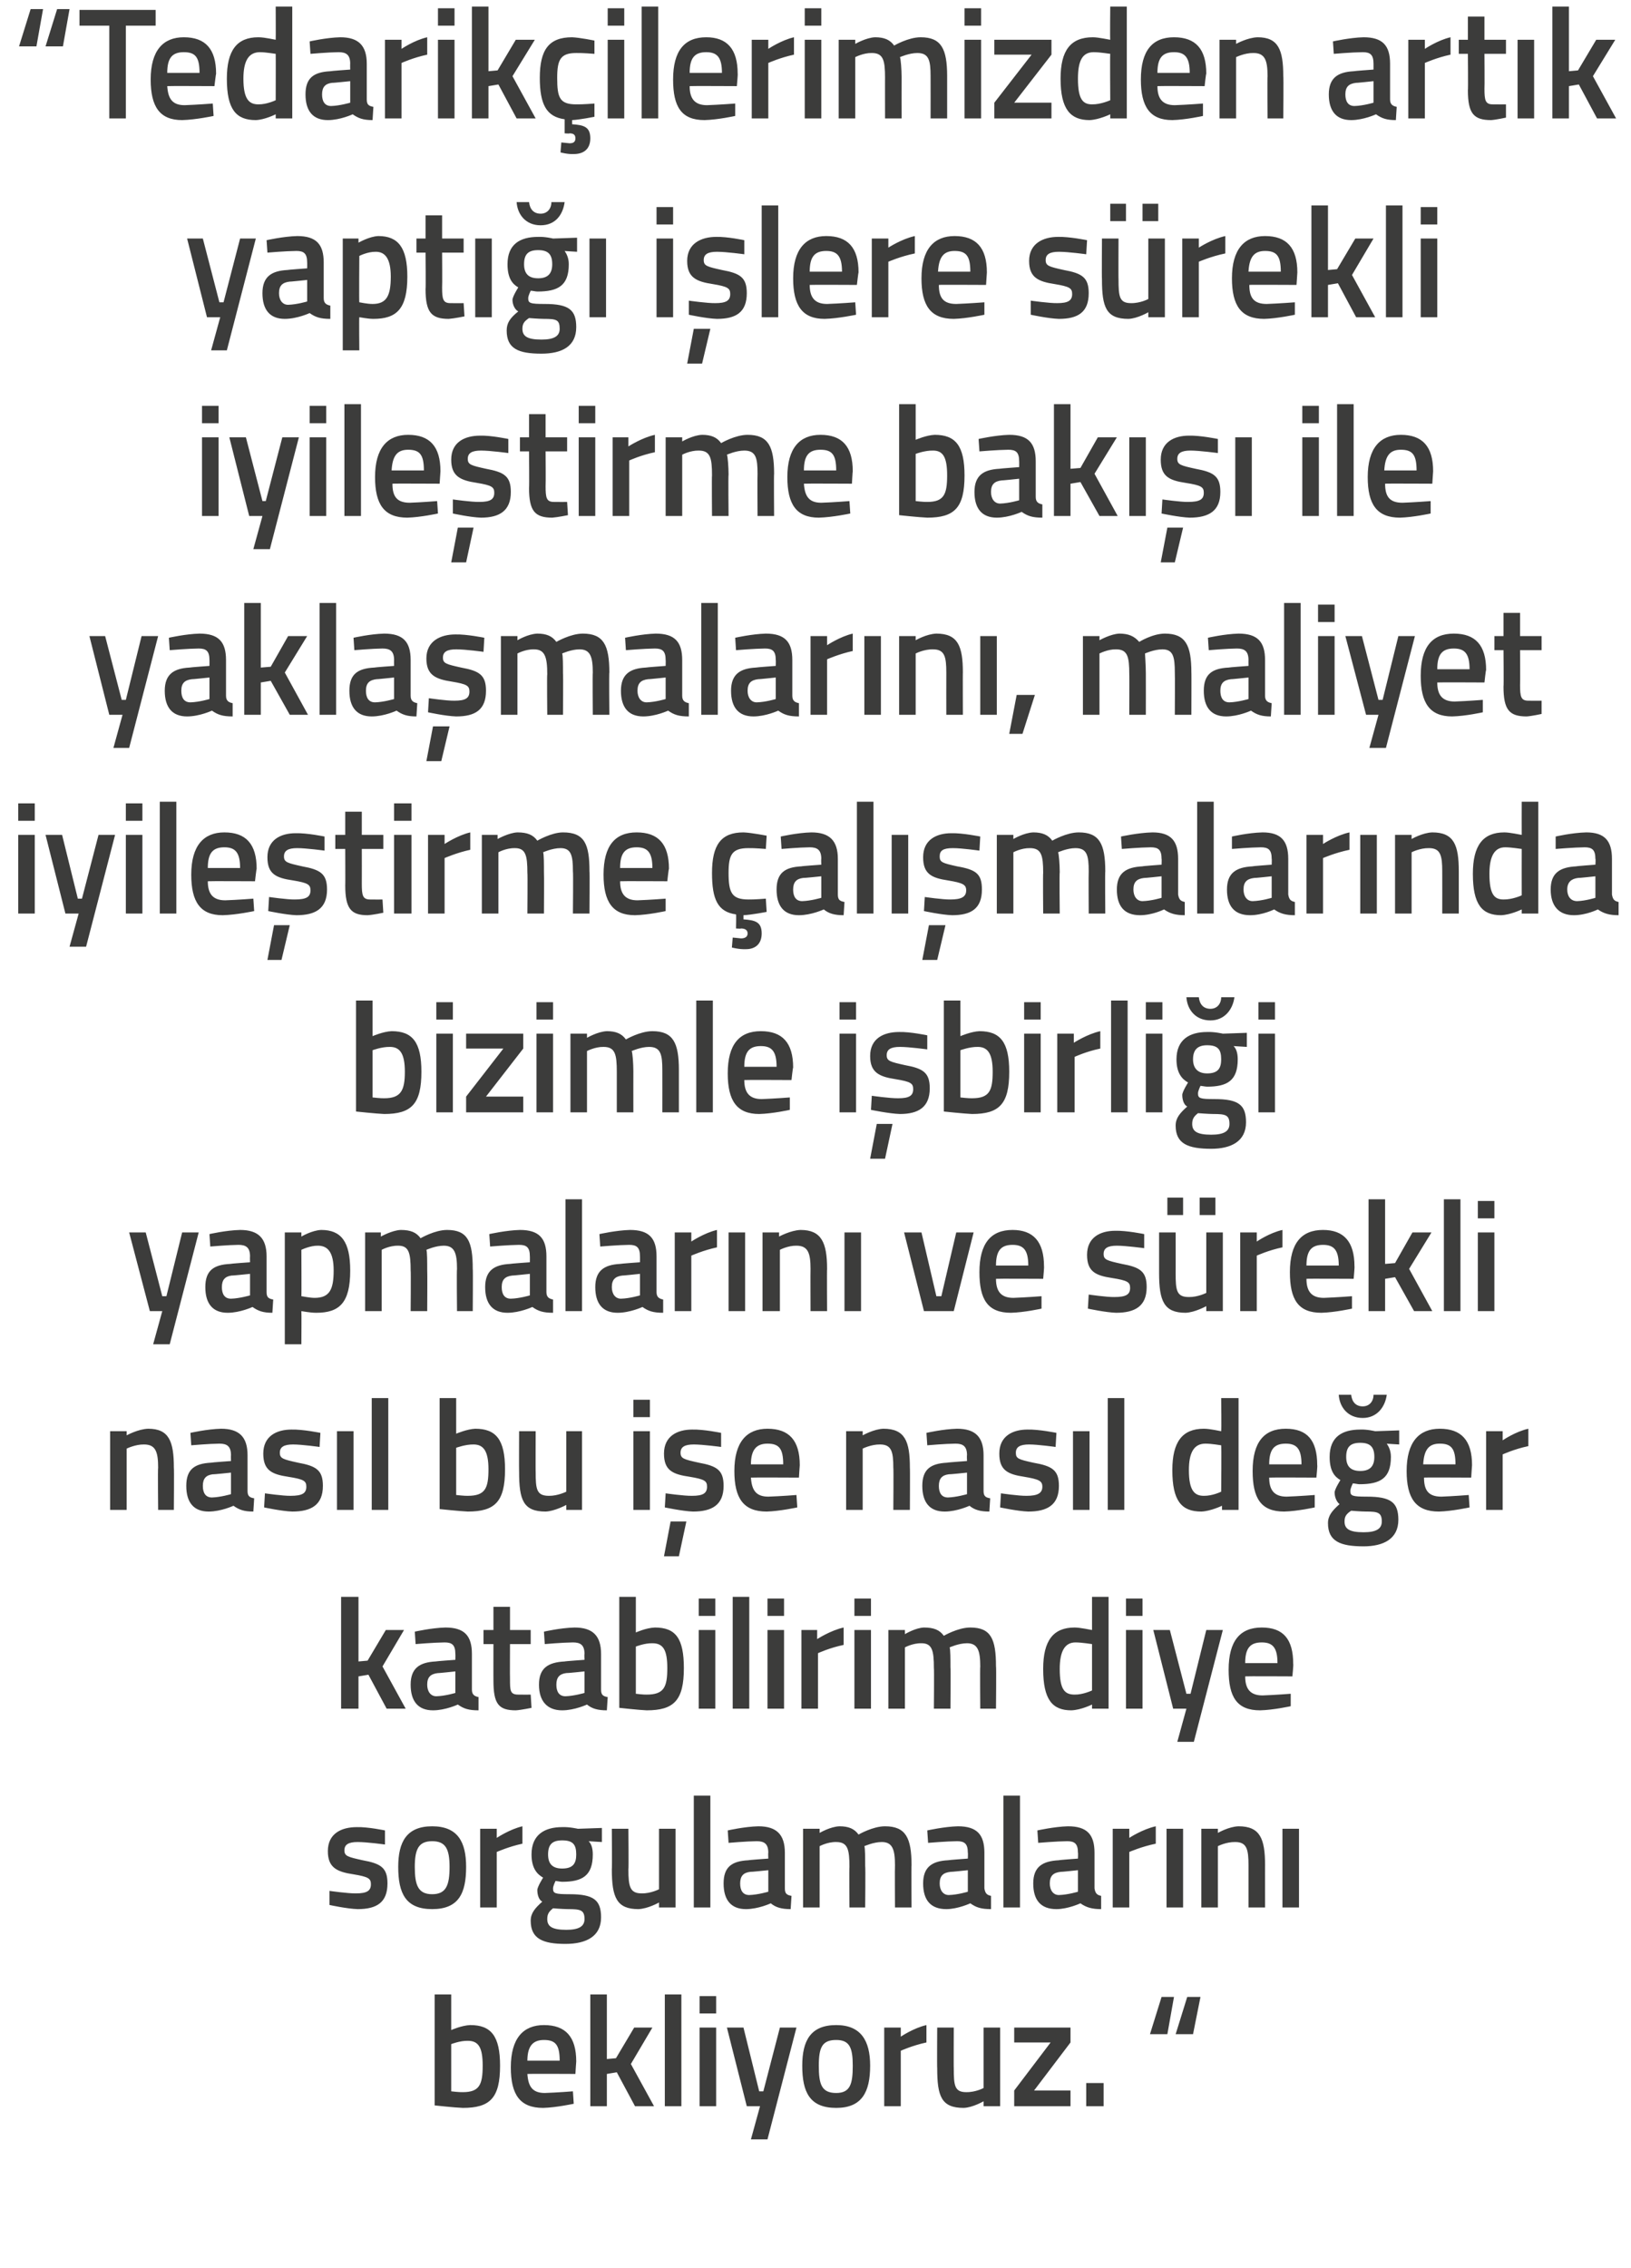
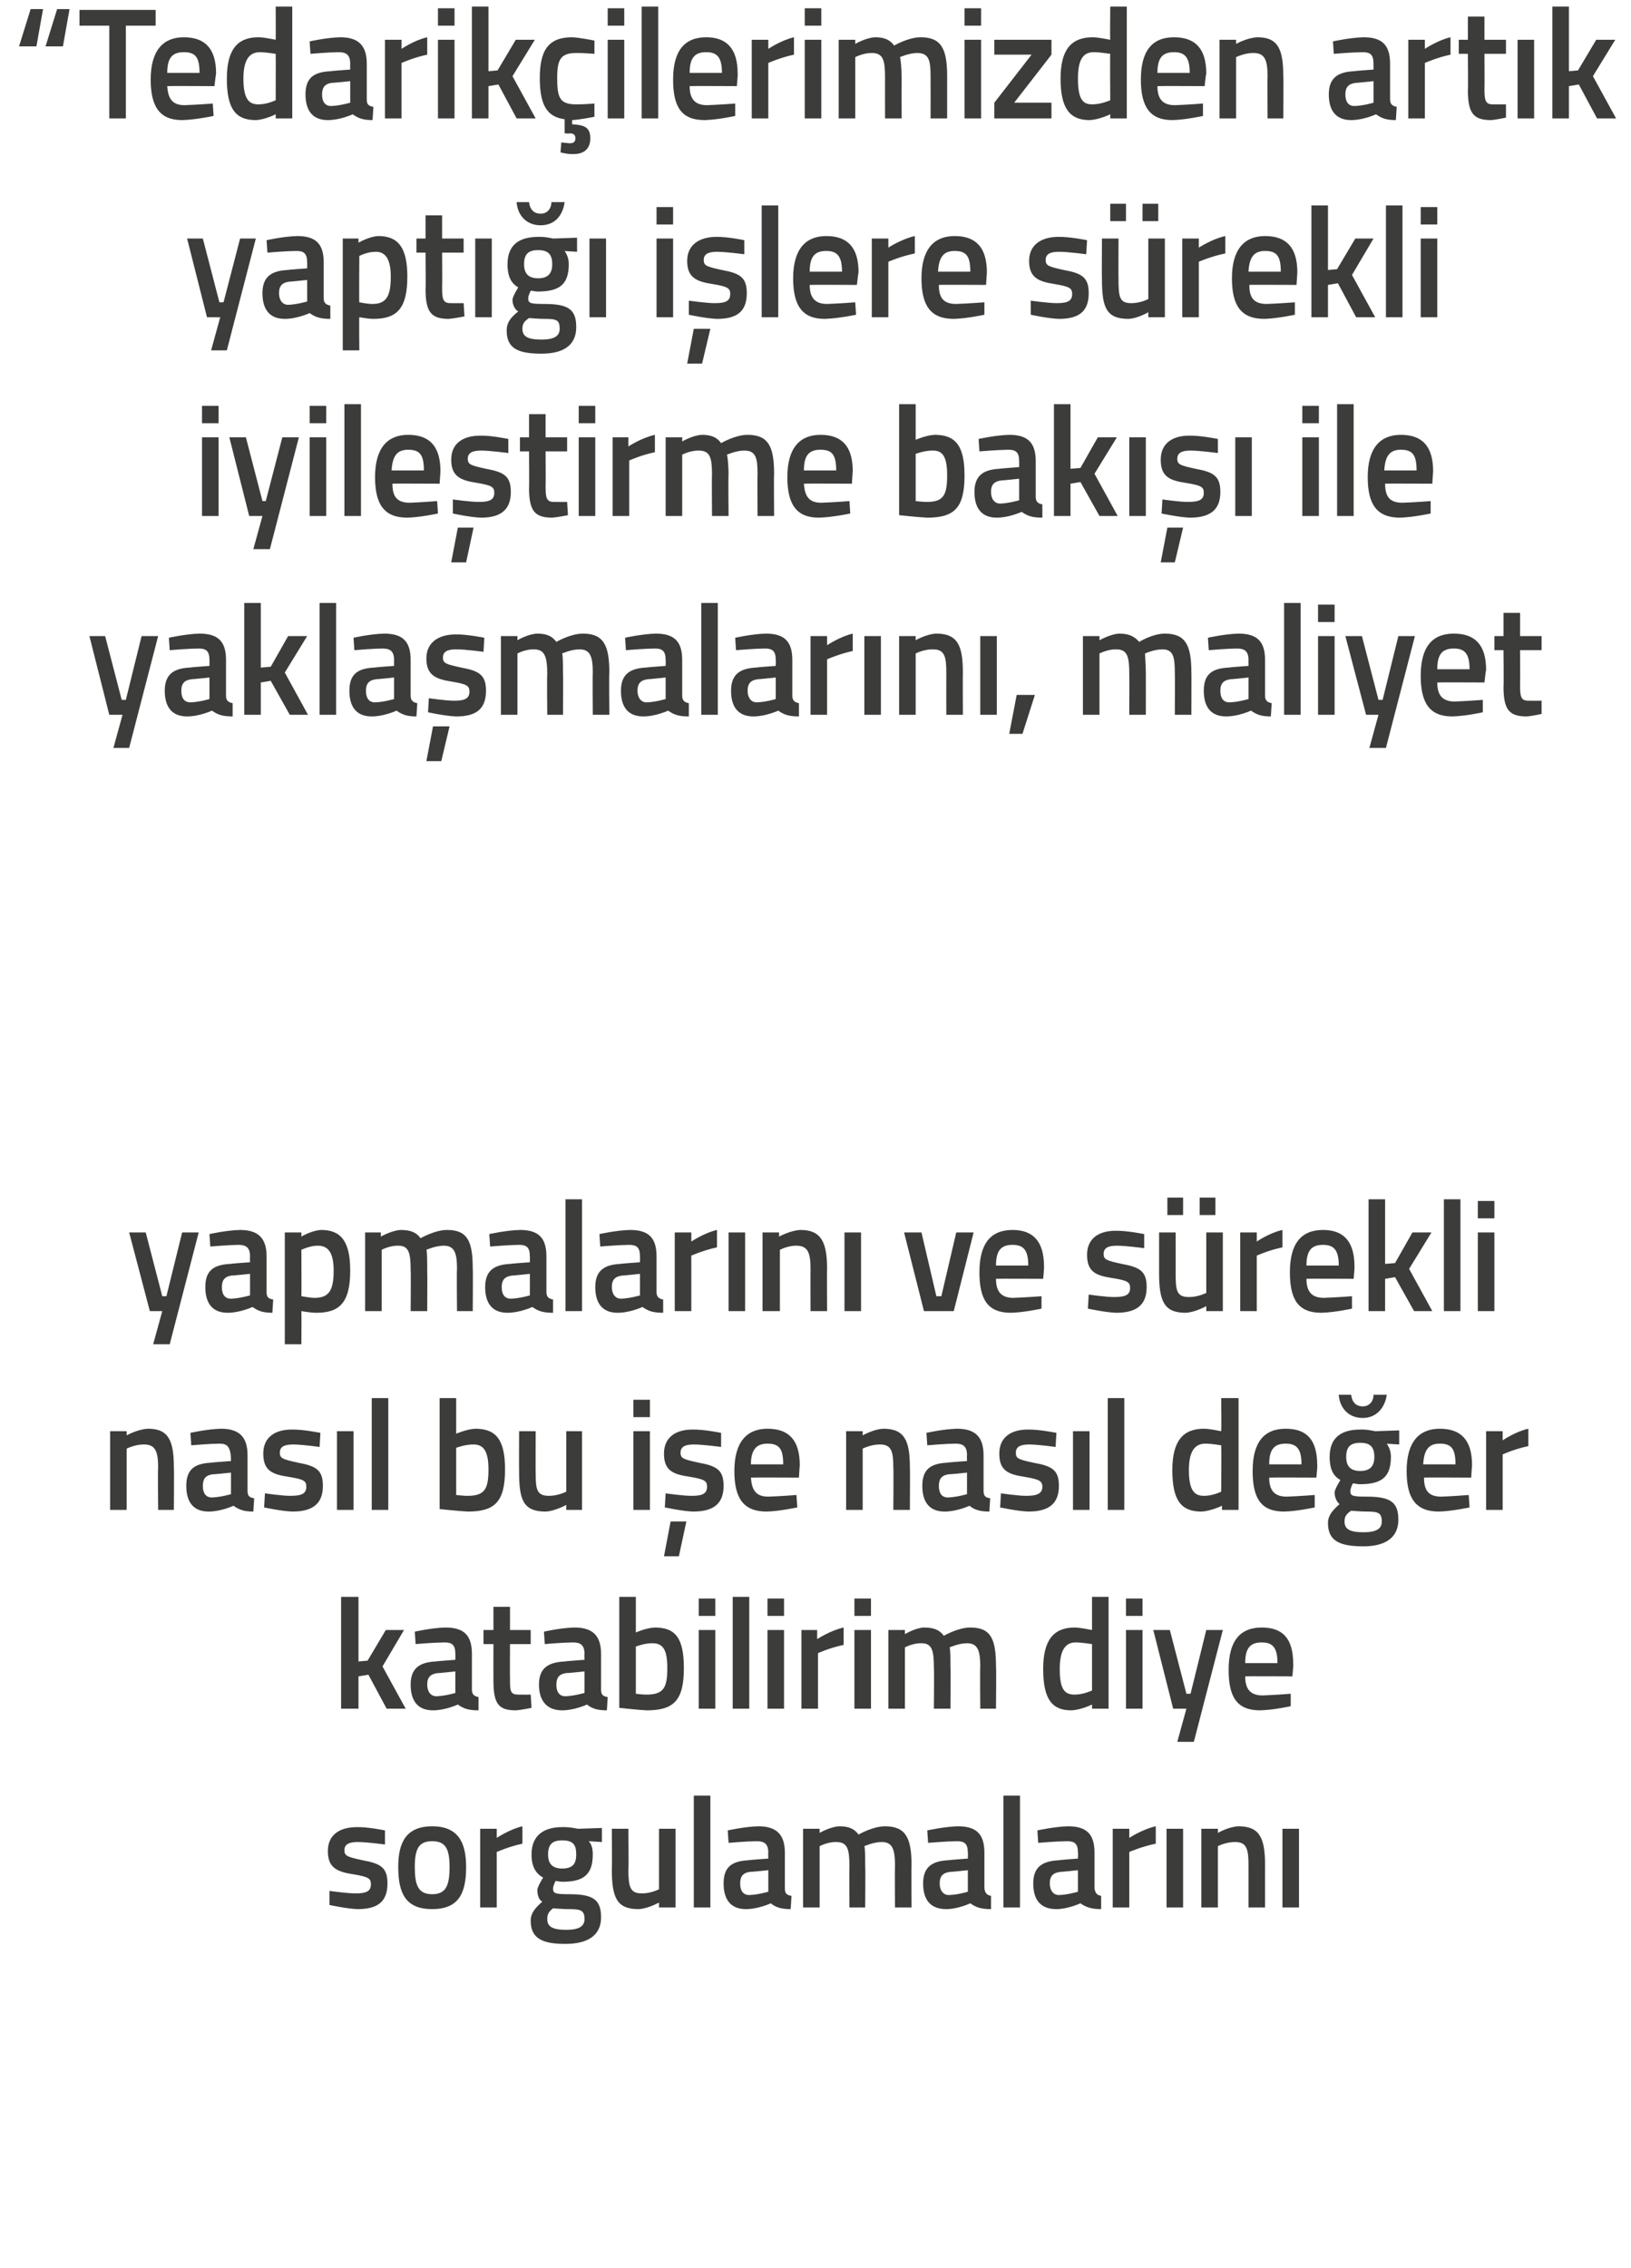
<svg xmlns="http://www.w3.org/2000/svg" version="1.1" width="197px" height="273.8px" viewBox="0 0 197 273.8">
  <desc>Tedarik ilerimizden art k yapt i lere s rekli iyile tirme bak ile yakla malar n , maliyet iyile tirme al mal</desc>
  <defs />
  <g id="Polygon208314">
-     <path d="M 60.4 249.4 C 60.4 253.3 59.2 254.5 55.9 254.5 C 54.88 254.46 52.5 254.2 52.5 254.2 L 52.5 240.8 L 54.5 240.8 L 54.5 245.1 C 54.5 245.1 55.75 244.54 56.8 244.5 C 59.3 244.5 60.4 245.8 60.4 249.4 Z M 58.3 249.4 C 58.3 247.2 57.8 246.4 56.5 246.4 C 55.56 246.38 54.5 246.8 54.5 246.8 L 54.5 252.5 C 54.5 252.5 55.49 252.62 55.9 252.6 C 57.9 252.6 58.3 251.7 58.3 249.4 Z M 69.2 252.5 L 69.3 254 C 69.3 254 67.18 254.46 65.6 254.5 C 62.8 254.5 61.7 252.9 61.7 249.6 C 61.7 246.1 63.2 244.5 65.7 244.5 C 68.3 244.5 69.6 245.9 69.6 248.9 C 69.59 248.89 69.5 250.4 69.5 250.4 C 69.5 250.4 63.75 250.37 63.7 250.4 C 63.8 251.9 64.3 252.7 65.8 252.7 C 67.31 252.65 69.2 252.5 69.2 252.5 Z M 67.6 248.8 C 67.6 246.9 67.1 246.3 65.7 246.3 C 64.4 246.3 63.7 247 63.7 248.8 C 63.7 248.8 67.6 248.8 67.6 248.8 Z M 71.3 254.3 L 71.3 240.8 L 73.3 240.8 L 73.3 248.6 L 74.4 248.5 L 76.6 244.8 L 78.8 244.8 L 76.2 249.2 L 79 254.3 L 76.7 254.3 L 74.5 250.2 L 73.3 250.4 L 73.3 254.3 L 71.3 254.3 Z M 80.3 240.8 L 82.3 240.8 L 82.3 254.3 L 80.3 254.3 L 80.3 240.8 Z M 84.5 244.8 L 86.5 244.8 L 86.5 254.3 L 84.5 254.3 L 84.5 244.8 Z M 84.5 241 L 86.5 241 L 86.5 243.1 L 84.5 243.1 L 84.5 241 Z M 89.8 244.8 L 91.7 252.5 L 92.2 252.5 L 94.2 244.8 L 96.2 244.8 L 92.7 258.3 L 90.7 258.3 L 91.8 254.3 L 90.2 254.3 L 87.8 244.8 L 89.8 244.8 Z M 105.1 249.4 C 105.1 252.6 104.1 254.5 101 254.5 C 97.8 254.5 96.9 252.6 96.9 249.4 C 96.9 246.4 97.9 244.5 101 244.5 C 104 244.5 105.1 246.4 105.1 249.4 Z M 103 249.4 C 103 247.2 102.6 246.3 101 246.3 C 99.3 246.3 98.9 247.2 98.9 249.4 C 98.9 251.6 99.2 252.7 101 252.7 C 102.7 252.7 103 251.6 103 249.4 Z M 106.8 244.8 L 108.8 244.8 L 108.8 245.9 C 108.8 245.9 110.35 244.85 111.9 244.5 C 111.9 244.5 111.9 246.6 111.9 246.6 C 110.24 246.95 108.8 247.6 108.8 247.6 L 108.8 254.3 L 106.8 254.3 L 106.8 244.8 Z M 120.8 244.8 L 120.8 254.3 L 118.8 254.3 L 118.8 253.7 C 118.8 253.7 117.5 254.46 116.4 254.5 C 113.7 254.5 113.2 253.1 113.2 249.7 C 113.17 249.71 113.2 244.8 113.2 244.8 L 115.2 244.8 C 115.2 244.8 115.18 249.73 115.2 249.7 C 115.2 251.8 115.3 252.6 116.7 252.6 C 117.85 252.62 118.8 252.1 118.8 252.1 L 118.8 244.8 L 120.8 244.8 Z M 122.5 244.8 L 129.3 244.8 L 129.3 246.6 L 124.9 252.4 L 129.3 252.4 L 129.3 254.3 L 122.5 254.3 L 122.5 252.4 L 126.9 246.6 L 122.5 246.6 L 122.5 244.8 Z M 131.2 251.5 L 133.3 251.5 L 133.3 254.3 L 131.2 254.3 L 131.2 251.5 Z M 144.1 245.6 L 142 245.6 L 143.4 241.1 L 145 241.1 L 144.1 245.6 Z M 141 245.6 L 138.9 245.6 L 140.3 241.1 L 141.8 241.1 L 141 245.6 Z " stroke="none" fill="#3c3c3b" />
-   </g>
+     </g>
  <g id="Polygon208313">
    <path d="M 46.5 222.7 C 46.5 222.7 44.33 222.4 43.2 222.4 C 42.1 222.4 41.6 222.7 41.6 223.4 C 41.6 224.1 42 224.2 43.8 224.6 C 46 225 46.8 225.5 46.8 227.4 C 46.8 229.7 45.5 230.5 43.2 230.5 C 41.89 230.46 39.8 230 39.8 230 L 39.8 228.3 C 39.8 228.3 42.04 228.62 43 228.6 C 44.3 228.6 44.8 228.3 44.8 227.5 C 44.8 226.8 44.5 226.6 42.7 226.3 C 40.7 226 39.6 225.5 39.6 223.5 C 39.6 221.4 41.2 220.6 43.1 220.6 C 44.42 220.56 46.5 221 46.5 221 L 46.5 222.7 Z M 56.3 225.4 C 56.3 228.6 55.4 230.5 52.2 230.5 C 49 230.5 48.1 228.6 48.1 225.4 C 48.1 222.4 49.1 220.5 52.2 220.5 C 55.3 220.5 56.3 222.4 56.3 225.4 Z M 54.3 225.4 C 54.3 223.2 53.8 222.3 52.2 222.3 C 50.6 222.3 50.1 223.2 50.1 225.4 C 50.1 227.6 50.5 228.7 52.2 228.7 C 53.9 228.7 54.3 227.6 54.3 225.4 Z M 58 220.8 L 60 220.8 L 60 221.9 C 60 221.9 61.57 220.85 63.1 220.5 C 63.1 220.5 63.1 222.6 63.1 222.6 C 61.46 222.95 60 223.6 60 223.6 L 60 230.3 L 58 230.3 L 58 220.8 Z M 64.1 231.9 C 64.1 231 64.6 230.4 65.5 229.6 C 65.1 229.4 64.9 228.8 64.9 228.2 C 64.9 227.8 65.6 226.7 65.6 226.7 C 64.9 226.3 64.2 225.6 64.2 223.9 C 64.2 221.5 65.8 220.6 67.9 220.6 C 68.77 220.56 69.8 220.8 69.8 220.8 L 72.7 220.7 L 72.7 222.4 C 72.7 222.4 71.13 222.31 71.1 222.3 C 71.4 222.6 71.6 223.1 71.6 223.9 C 71.6 226.5 70.3 227.2 67.9 227.2 C 67.7 227.2 67.2 227.1 67.1 227.1 C 67.1 227.1 66.8 227.7 66.8 228 C 66.8 228.6 67 228.7 68.8 228.7 C 71.7 228.7 72.6 229.4 72.6 231.5 C 72.6 233.8 70.8 234.7 68.3 234.7 C 65.6 234.7 64.1 234.1 64.1 231.9 Z M 66.8 230.4 C 66.3 230.8 66.1 231.1 66.1 231.7 C 66.1 232.6 66.7 233 68.4 233 C 69.9 233 70.6 232.6 70.6 231.7 C 70.6 230.6 70.1 230.5 68.6 230.5 C 68 230.5 66.8 230.4 66.8 230.4 Z M 69.6 223.9 C 69.6 222.7 69.2 222.2 67.9 222.2 C 66.7 222.2 66.2 222.7 66.2 223.9 C 66.2 225 66.7 225.6 67.9 225.6 C 69.2 225.6 69.6 225 69.6 223.9 Z M 81.6 220.8 L 81.6 230.3 L 79.6 230.3 L 79.6 229.7 C 79.6 229.7 78.27 230.46 77.1 230.5 C 74.5 230.5 73.9 229.1 73.9 225.7 C 73.94 225.71 73.9 220.8 73.9 220.8 L 75.9 220.8 C 75.9 220.8 75.95 225.73 75.9 225.7 C 75.9 227.8 76.1 228.6 77.5 228.6 C 78.62 228.62 79.6 228.1 79.6 228.1 L 79.6 220.8 L 81.6 220.8 Z M 83.8 216.8 L 85.8 216.8 L 85.8 230.3 L 83.8 230.3 L 83.8 216.8 Z M 94.8 228 C 94.8 228.6 95 228.8 95.6 228.9 C 95.6 228.9 95.5 230.5 95.5 230.5 C 94.4 230.5 93.7 230.3 93.1 229.8 C 93.1 229.8 91.6 230.5 90.1 230.5 C 88.3 230.5 87.4 229.4 87.4 227.4 C 87.4 225.4 88.4 224.7 90.4 224.6 C 90.39 224.57 92.8 224.4 92.8 224.4 C 92.8 224.4 92.77 223.68 92.8 223.7 C 92.8 222.6 92.3 222.3 91.4 222.3 C 90.19 222.31 88 222.5 88 222.5 L 87.9 221 C 87.9 221 89.9 220.54 91.6 220.5 C 93.8 220.5 94.8 221.5 94.8 223.7 C 94.8 223.7 94.8 228 94.8 228 Z M 90.6 226 C 89.8 226.1 89.4 226.5 89.4 227.4 C 89.4 228.2 89.7 228.8 90.5 228.8 C 91.54 228.77 92.8 228.4 92.8 228.4 L 92.8 225.8 C 92.8 225.8 90.63 226.03 90.6 226 Z M 97 230.3 L 97 220.8 L 99 220.8 L 99 221.3 C 99 221.3 100.27 220.54 101.4 220.5 C 102.5 220.5 103.2 220.8 103.7 221.5 C 103.7 221.5 105.4 220.5 106.9 220.5 C 109.4 220.5 110.1 221.9 110.1 225.2 C 110.06 225.16 110.1 230.3 110.1 230.3 L 108.1 230.3 C 108.1 230.3 108.07 225.22 108.1 225.2 C 108.1 223.3 107.8 222.4 106.5 222.4 C 105.5 222.4 104.4 222.9 104.4 222.9 C 104.5 223.1 104.5 224.4 104.5 225.3 C 104.55 225.33 104.5 230.3 104.5 230.3 L 102.6 230.3 C 102.6 230.3 102.56 225.37 102.6 225.4 C 102.6 223.3 102.4 222.4 101 222.4 C 99.94 222.38 99 222.9 99 222.9 L 99 230.3 L 97 230.3 Z M 118.9 228 C 119 228.6 119.2 228.8 119.7 228.9 C 119.7 228.9 119.7 230.5 119.7 230.5 C 118.5 230.5 117.9 230.3 117.2 229.8 C 117.2 229.8 115.7 230.5 114.3 230.5 C 112.4 230.5 111.5 229.4 111.5 227.4 C 111.5 225.4 112.6 224.7 114.5 224.6 C 114.55 224.57 116.9 224.4 116.9 224.4 C 116.9 224.4 116.93 223.68 116.9 223.7 C 116.9 222.6 116.5 222.3 115.6 222.3 C 114.35 222.31 112.1 222.5 112.1 222.5 L 112 221 C 112 221 114.05 220.54 115.7 220.5 C 118 220.5 118.9 221.5 118.9 223.7 C 118.9 223.7 118.9 228 118.9 228 Z M 114.8 226 C 113.9 226.1 113.5 226.5 113.5 227.4 C 113.5 228.2 113.9 228.8 114.6 228.8 C 115.69 228.77 116.9 228.4 116.9 228.4 L 116.9 225.8 C 116.9 225.8 114.79 226.03 114.8 226 Z M 121.2 216.8 L 123.2 216.8 L 123.2 230.3 L 121.2 230.3 L 121.2 216.8 Z M 132.2 228 C 132.3 228.6 132.5 228.8 133 228.9 C 133 228.9 133 230.5 133 230.5 C 131.9 230.5 131.2 230.3 130.5 229.8 C 130.5 229.8 129 230.5 127.6 230.5 C 125.7 230.5 124.8 229.4 124.8 227.4 C 124.8 225.4 125.9 224.7 127.9 224.6 C 127.85 224.57 130.2 224.4 130.2 224.4 C 130.2 224.4 130.23 223.68 130.2 223.7 C 130.2 222.6 129.8 222.3 128.9 222.3 C 127.65 222.31 125.4 222.5 125.4 222.5 L 125.3 221 C 125.3 221 127.35 220.54 129 220.5 C 131.3 220.5 132.2 221.5 132.2 223.7 C 132.2 223.7 132.2 228 132.2 228 Z M 128.1 226 C 127.2 226.1 126.8 226.5 126.8 227.4 C 126.8 228.2 127.2 228.8 127.9 228.8 C 128.99 228.77 130.2 228.4 130.2 228.4 L 130.2 225.8 C 130.2 225.8 128.09 226.03 128.1 226 Z M 134.4 220.8 L 136.4 220.8 L 136.4 221.9 C 136.4 221.9 137.99 220.85 139.6 220.5 C 139.6 220.5 139.6 222.6 139.6 222.6 C 137.88 222.95 136.4 223.6 136.4 223.6 L 136.4 230.3 L 134.4 230.3 L 134.4 220.8 Z M 140.9 220.8 L 142.9 220.8 L 142.9 230.3 L 140.9 230.3 L 140.9 220.8 Z M 145.1 230.3 L 145.1 220.8 L 147.1 220.8 L 147.1 221.3 C 147.1 221.3 148.4 220.54 149.6 220.5 C 152.2 220.5 152.8 222 152.8 225.2 C 152.79 225.16 152.8 230.3 152.8 230.3 L 150.8 230.3 C 150.8 230.3 150.8 225.22 150.8 225.2 C 150.8 223.3 150.6 222.4 149.2 222.4 C 148.09 222.38 147.1 222.9 147.1 222.9 L 147.1 230.3 L 145.1 230.3 Z M 154.9 220.8 L 156.9 220.8 L 156.9 230.3 L 154.9 230.3 L 154.9 220.8 Z " stroke="none" fill="#3c3c3b" />
  </g>
  <g id="Polygon208312">
    <path d="M 41.2 206.3 L 41.2 192.8 L 43.3 192.8 L 43.3 200.6 L 44.4 200.5 L 46.6 196.8 L 48.8 196.8 L 46.2 201.2 L 49 206.3 L 46.7 206.3 L 44.5 202.2 L 43.3 202.4 L 43.3 206.3 L 41.2 206.3 Z M 57 204 C 57 204.6 57.3 204.8 57.8 204.9 C 57.8 204.9 57.8 206.5 57.8 206.5 C 56.6 206.5 56 206.3 55.3 205.8 C 55.3 205.8 53.8 206.5 52.3 206.5 C 50.5 206.5 49.6 205.4 49.6 203.4 C 49.6 201.4 50.7 200.7 52.6 200.6 C 52.64 200.57 55 200.4 55 200.4 C 55 200.4 55.02 199.68 55 199.7 C 55 198.6 54.6 198.3 53.7 198.3 C 52.44 198.31 50.2 198.5 50.2 198.5 L 50.1 197 C 50.1 197 52.14 196.54 53.8 196.5 C 56.1 196.5 57 197.5 57 199.7 C 57 199.7 57 204 57 204 Z M 52.9 202 C 52 202.1 51.6 202.5 51.6 203.4 C 51.6 204.2 52 204.8 52.7 204.8 C 53.79 204.77 55 204.4 55 204.4 L 55 201.8 C 55 201.8 52.88 202.03 52.9 202 Z M 61.6 198.5 C 61.6 198.5 61.58 202.7 61.6 202.7 C 61.6 204.1 61.6 204.6 62.6 204.6 C 63.11 204.62 64.1 204.6 64.1 204.6 L 64.2 206.2 C 64.2 206.2 62.96 206.46 62.3 206.5 C 60.2 206.5 59.6 205.7 59.6 202.9 C 59.59 202.93 59.6 198.5 59.6 198.5 L 58.4 198.5 L 58.4 196.8 L 59.6 196.8 L 59.6 194 L 61.6 194 L 61.6 196.8 L 64.1 196.8 L 64.1 198.5 L 61.6 198.5 Z M 72.6 204 C 72.6 204.6 72.8 204.8 73.4 204.9 C 73.4 204.9 73.3 206.5 73.3 206.5 C 72.2 206.5 71.5 206.3 70.9 205.8 C 70.9 205.8 69.4 206.5 67.9 206.5 C 66.1 206.5 65.1 205.4 65.1 203.4 C 65.1 201.4 66.2 200.7 68.2 200.6 C 68.19 200.57 70.6 200.4 70.6 200.4 C 70.6 200.4 70.56 199.68 70.6 199.7 C 70.6 198.6 70.1 198.3 69.2 198.3 C 67.98 198.31 65.8 198.5 65.8 198.5 L 65.7 197 C 65.7 197 67.69 196.54 69.4 196.5 C 71.6 196.5 72.6 197.5 72.6 199.7 C 72.6 199.7 72.6 204 72.6 204 Z M 68.4 202 C 67.6 202.1 67.2 202.5 67.2 203.4 C 67.2 204.2 67.5 204.8 68.3 204.8 C 69.33 204.77 70.6 204.4 70.6 204.4 L 70.6 201.8 C 70.6 201.8 68.43 202.03 68.4 202 Z M 82.6 201.4 C 82.6 205.3 81.4 206.5 78.1 206.5 C 77.16 206.46 74.8 206.2 74.8 206.2 L 74.8 192.8 L 76.8 192.8 L 76.8 197.1 C 76.8 197.1 78.03 196.54 79.1 196.5 C 81.6 196.5 82.6 197.8 82.6 201.4 Z M 80.6 201.4 C 80.6 199.2 80.1 198.4 78.8 198.4 C 77.84 198.38 76.8 198.8 76.8 198.8 L 76.8 204.5 C 76.8 204.5 77.77 204.62 78.1 204.6 C 80.2 204.6 80.6 203.7 80.6 201.4 Z M 84.4 196.8 L 86.4 196.8 L 86.4 206.3 L 84.4 206.3 L 84.4 196.8 Z M 84.4 193 L 86.4 193 L 86.4 195.1 L 84.4 195.1 L 84.4 193 Z M 88.5 192.8 L 90.5 192.8 L 90.5 206.3 L 88.5 206.3 L 88.5 192.8 Z M 92.7 196.8 L 94.7 196.8 L 94.7 206.3 L 92.7 206.3 L 92.7 196.8 Z M 92.7 193 L 94.7 193 L 94.7 195.1 L 92.7 195.1 L 92.7 193 Z M 96.8 196.8 L 98.7 196.8 L 98.7 197.9 C 98.7 197.9 100.31 196.85 101.9 196.5 C 101.9 196.5 101.9 198.6 101.9 198.6 C 100.2 198.95 98.8 199.6 98.8 199.6 L 98.8 206.3 L 96.8 206.3 L 96.8 196.8 Z M 103.2 196.8 L 105.2 196.8 L 105.2 206.3 L 103.2 206.3 L 103.2 196.8 Z M 103.2 193 L 105.2 193 L 105.2 195.1 L 103.2 195.1 L 103.2 193 Z M 107.3 206.3 L 107.3 196.8 L 109.3 196.8 L 109.3 197.3 C 109.3 197.3 110.56 196.54 111.6 196.5 C 112.8 196.5 113.5 196.8 114 197.5 C 114 197.5 115.7 196.5 117.2 196.5 C 119.7 196.5 120.3 197.9 120.3 201.2 C 120.35 201.16 120.3 206.3 120.3 206.3 L 118.4 206.3 C 118.4 206.3 118.36 201.22 118.4 201.2 C 118.4 199.3 118.1 198.4 116.8 198.4 C 115.8 198.4 114.7 198.9 114.7 198.9 C 114.8 199.1 114.8 200.4 114.8 201.3 C 114.84 201.33 114.8 206.3 114.8 206.3 L 112.8 206.3 C 112.8 206.3 112.84 201.37 112.8 201.4 C 112.8 199.3 112.6 198.4 111.3 198.4 C 110.23 198.38 109.3 198.9 109.3 198.9 L 109.3 206.3 L 107.3 206.3 Z M 133.9 206.3 L 131.9 206.3 L 131.9 205.8 C 131.9 205.8 130.57 206.46 129.4 206.5 C 127.1 206.5 126 205.2 126 201.5 C 126 198.1 127.2 196.5 129.8 196.5 C 130.5 196.5 131.8 196.8 131.9 196.8 C 131.9 196.79 131.9 192.8 131.9 192.8 L 133.9 192.8 L 133.9 206.3 Z M 131.9 204.1 C 131.9 204.1 131.9 198.52 131.9 198.5 C 131.8 198.5 130.7 198.3 129.9 198.3 C 128.6 198.3 128 199.4 128 201.5 C 128 204 128.6 204.6 129.8 204.6 C 130.81 204.62 131.9 204.1 131.9 204.1 Z M 136 196.8 L 138 196.8 L 138 206.3 L 136 206.3 L 136 196.8 Z M 136 193 L 138 193 L 138 195.1 L 136 195.1 L 136 193 Z M 141.3 196.8 L 143.3 204.5 L 143.8 204.5 L 145.7 196.8 L 147.7 196.8 L 144.2 210.3 L 142.2 210.3 L 143.3 206.3 L 141.7 206.3 L 139.3 196.8 L 141.3 196.8 Z M 155.9 204.5 L 155.9 206 C 155.9 206 153.83 206.46 152.2 206.5 C 149.4 206.5 148.4 204.9 148.4 201.6 C 148.4 198.1 149.8 196.5 152.4 196.5 C 155 196.5 156.2 197.9 156.2 200.9 C 156.25 200.89 156.1 202.4 156.1 202.4 C 156.1 202.4 150.41 202.37 150.4 202.4 C 150.4 203.9 151 204.7 152.5 204.7 C 153.96 204.65 155.9 204.5 155.9 204.5 Z M 154.3 200.8 C 154.3 198.9 153.7 198.3 152.4 198.3 C 151 198.3 150.4 199 150.4 200.8 C 150.4 200.8 154.3 200.8 154.3 200.8 Z " stroke="none" fill="#3c3c3b" />
  </g>
  <g id="Polygon208311">
-     <path d="M 13.3 182.3 L 13.3 172.8 L 15.3 172.8 L 15.3 173.3 C 15.3 173.3 16.66 172.54 17.9 172.5 C 20.4 172.5 21 174 21 177.2 C 21.04 177.16 21 182.3 21 182.3 L 19.1 182.3 C 19.1 182.3 19.05 177.22 19.1 177.2 C 19.1 175.3 18.8 174.4 17.4 174.4 C 16.34 174.38 15.3 174.9 15.3 174.9 L 15.3 182.3 L 13.3 182.3 Z M 29.9 180 C 29.9 180.6 30.1 180.8 30.7 180.9 C 30.7 180.9 30.6 182.5 30.6 182.5 C 29.5 182.5 28.9 182.3 28.2 181.8 C 28.2 181.8 26.7 182.5 25.2 182.5 C 23.4 182.5 22.5 181.4 22.5 179.4 C 22.5 177.4 23.5 176.7 25.5 176.6 C 25.5 176.57 27.9 176.4 27.9 176.4 C 27.9 176.4 27.88 175.68 27.9 175.7 C 27.9 174.6 27.4 174.3 26.5 174.3 C 25.3 174.31 23.1 174.5 23.1 174.5 L 23 173 C 23 173 25.01 172.54 26.7 172.5 C 28.9 172.5 29.9 173.5 29.9 175.7 C 29.9 175.7 29.9 180 29.9 180 Z M 25.7 178 C 24.9 178.1 24.5 178.5 24.5 179.4 C 24.5 180.2 24.8 180.8 25.6 180.8 C 26.65 180.77 27.9 180.4 27.9 180.4 L 27.9 177.8 C 27.9 177.8 25.74 178.03 25.7 178 Z M 38.6 174.7 C 38.6 174.7 36.47 174.4 35.4 174.4 C 34.3 174.4 33.8 174.7 33.8 175.4 C 33.8 176.1 34.2 176.2 36 176.6 C 38.2 177 39 177.5 39 179.4 C 39 181.7 37.6 182.5 35.3 182.5 C 34.04 182.46 31.9 182 31.9 182 L 32 180.3 C 32 180.3 34.19 180.62 35.1 180.6 C 36.5 180.6 37 180.3 37 179.5 C 37 178.8 36.7 178.6 34.8 178.3 C 32.8 178 31.8 177.5 31.8 175.5 C 31.8 173.4 33.4 172.6 35.2 172.6 C 36.57 172.56 38.7 173 38.7 173 L 38.6 174.7 Z M 40.7 172.8 L 42.7 172.8 L 42.7 182.3 L 40.7 182.3 L 40.7 172.8 Z M 44.9 168.8 L 46.9 168.8 L 46.9 182.3 L 44.9 182.3 L 44.9 168.8 Z M 61 177.4 C 61 181.3 59.8 182.5 56.5 182.5 C 55.55 182.46 53.1 182.2 53.1 182.2 L 53.1 168.8 L 55.1 168.8 L 55.1 173.1 C 55.1 173.1 56.41 172.54 57.4 172.5 C 59.9 172.5 61 173.8 61 177.4 Z M 59 177.4 C 59 175.2 58.4 174.4 57.2 174.4 C 56.23 174.38 55.1 174.8 55.1 174.8 L 55.1 180.5 C 55.1 180.5 56.15 180.62 56.5 180.6 C 58.6 180.6 59 179.7 59 177.4 Z M 70.3 172.8 L 70.3 182.3 L 68.4 182.3 L 68.4 181.7 C 68.4 181.7 67.01 182.46 65.9 182.5 C 63.2 182.5 62.7 181.1 62.7 177.7 C 62.68 177.71 62.7 172.8 62.7 172.8 L 64.7 172.8 C 64.7 172.8 64.68 177.73 64.7 177.7 C 64.7 179.8 64.8 180.6 66.3 180.6 C 67.36 180.62 68.4 180.1 68.4 180.1 L 68.4 172.8 L 70.3 172.8 Z M 76.5 172.8 L 78.5 172.8 L 78.5 182.3 L 76.5 182.3 L 76.5 172.8 Z M 76.5 169 L 78.5 169 L 78.5 171.1 L 76.5 171.1 L 76.5 169 Z M 80.2 187.9 L 82 187.9 L 82.9 183.7 L 81 183.7 L 80.2 187.9 Z M 87.1 174.7 C 87.1 174.7 84.9 174.4 83.8 174.4 C 82.7 174.4 82.2 174.7 82.2 175.4 C 82.2 176.1 82.6 176.2 84.4 176.6 C 86.6 177 87.4 177.5 87.4 179.4 C 87.4 181.7 86 182.5 83.7 182.5 C 82.47 182.46 80.3 182 80.3 182 L 80.4 180.3 C 80.4 180.3 82.61 180.62 83.6 180.6 C 84.9 180.6 85.4 180.3 85.4 179.5 C 85.4 178.8 85.1 178.6 83.3 178.3 C 81.2 178 80.2 177.5 80.2 175.5 C 80.2 173.4 81.8 172.6 83.6 172.6 C 84.99 172.56 87.1 173 87.1 173 L 87.1 174.7 Z M 96.2 180.5 L 96.3 182 C 96.3 182 94.17 182.46 92.6 182.5 C 89.8 182.5 88.7 180.9 88.7 177.6 C 88.7 174.1 90.2 172.5 92.7 172.5 C 95.3 172.5 96.6 173.9 96.6 176.9 C 96.59 176.89 96.5 178.4 96.5 178.4 C 96.5 178.4 90.75 178.37 90.7 178.4 C 90.8 179.9 91.3 180.7 92.8 180.7 C 94.3 180.65 96.2 180.5 96.2 180.5 Z M 94.6 176.8 C 94.6 174.9 94.1 174.3 92.7 174.3 C 91.4 174.3 90.7 175 90.7 176.8 C 90.7 176.8 94.6 176.8 94.6 176.8 Z M 102.2 182.3 L 102.2 172.8 L 104.2 172.8 L 104.2 173.3 C 104.2 173.3 105.54 172.54 106.7 172.5 C 109.3 172.5 109.9 174 109.9 177.2 C 109.93 177.16 109.9 182.3 109.9 182.3 L 107.9 182.3 C 107.9 182.3 107.94 177.22 107.9 177.2 C 107.9 175.3 107.7 174.4 106.3 174.4 C 105.23 174.38 104.2 174.9 104.2 174.9 L 104.2 182.3 L 102.2 182.3 Z M 118.8 180 C 118.8 180.6 119 180.8 119.6 180.9 C 119.6 180.9 119.5 182.5 119.5 182.5 C 118.4 182.5 117.7 182.3 117.1 181.8 C 117.1 181.8 115.6 182.5 114.1 182.5 C 112.3 182.5 111.4 181.4 111.4 179.4 C 111.4 177.4 112.4 176.7 114.4 176.6 C 114.39 176.57 116.8 176.4 116.8 176.4 C 116.8 176.4 116.77 175.68 116.8 175.7 C 116.8 174.6 116.3 174.3 115.4 174.3 C 114.19 174.31 112 174.5 112 174.5 L 111.9 173 C 111.9 173 113.9 172.54 115.6 172.5 C 117.8 172.5 118.8 173.5 118.8 175.7 C 118.8 175.7 118.8 180 118.8 180 Z M 114.6 178 C 113.8 178.1 113.4 178.5 113.4 179.4 C 113.4 180.2 113.7 180.8 114.5 180.8 C 115.54 180.77 116.8 180.4 116.8 180.4 L 116.8 177.8 C 116.8 177.8 114.63 178.03 114.6 178 Z M 127.5 174.7 C 127.5 174.7 125.36 174.4 124.3 174.4 C 123.2 174.4 122.7 174.7 122.7 175.4 C 122.7 176.1 123 176.2 124.8 176.6 C 127.1 177 127.9 177.5 127.9 179.4 C 127.9 181.7 126.5 182.5 124.2 182.5 C 122.93 182.46 120.8 182 120.8 182 L 120.9 180.3 C 120.9 180.3 123.08 180.62 124 180.6 C 125.3 180.6 125.9 180.3 125.9 179.5 C 125.9 178.8 125.5 178.6 123.7 178.3 C 121.7 178 120.7 177.5 120.7 175.5 C 120.7 173.4 122.3 172.6 124.1 172.6 C 125.46 172.56 127.6 173 127.6 173 L 127.5 174.7 Z M 129.6 172.8 L 131.6 172.8 L 131.6 182.3 L 129.6 182.3 L 129.6 172.8 Z M 133.8 168.8 L 135.8 168.8 L 135.8 182.3 L 133.8 182.3 L 133.8 168.8 Z M 149.6 182.3 L 147.6 182.3 L 147.6 181.8 C 147.6 181.8 146.22 182.46 145.1 182.5 C 142.7 182.5 141.6 181.2 141.6 177.5 C 141.6 174.1 142.8 172.5 145.4 172.5 C 146.2 172.5 147.4 172.8 147.5 172.8 C 147.55 172.79 147.5 168.8 147.5 168.8 L 149.6 168.8 L 149.6 182.3 Z M 147.5 180.1 C 147.5 180.1 147.55 174.52 147.5 174.5 C 147.4 174.5 146.4 174.3 145.6 174.3 C 144.2 174.3 143.6 175.4 143.6 177.5 C 143.6 180 144.3 180.6 145.4 180.6 C 146.46 180.62 147.5 180.1 147.5 180.1 Z M 158.8 180.5 L 158.8 182 C 158.8 182 156.73 182.46 155.1 182.5 C 152.3 182.5 151.3 180.9 151.3 177.6 C 151.3 174.1 152.7 172.5 155.3 172.5 C 157.9 172.5 159.1 173.9 159.1 176.9 C 159.15 176.89 159 178.4 159 178.4 C 159 178.4 153.3 178.37 153.3 178.4 C 153.3 179.9 153.9 180.7 155.4 180.7 C 156.86 180.65 158.8 180.5 158.8 180.5 Z M 157.2 176.8 C 157.2 174.9 156.6 174.3 155.3 174.3 C 153.9 174.3 153.3 175 153.3 176.8 C 153.3 176.8 157.2 176.8 157.2 176.8 Z M 160.4 183.9 C 160.4 183 160.9 182.4 161.8 181.6 C 161.5 181.4 161.2 180.8 161.2 180.2 C 161.2 179.8 161.9 178.7 161.9 178.7 C 161.2 178.3 160.6 177.6 160.6 175.9 C 160.6 173.5 162.1 172.6 164.3 172.6 C 165.1 172.56 166.1 172.8 166.1 172.8 L 169 172.7 L 169 174.4 C 169 174.4 167.46 174.31 167.5 174.3 C 167.7 174.6 168 175.1 168 175.9 C 168 178.5 166.7 179.2 164.2 179.2 C 164 179.2 163.6 179.1 163.4 179.1 C 163.4 179.1 163.1 179.7 163.1 180 C 163.1 180.6 163.3 180.7 165.1 180.7 C 168 180.7 168.9 181.4 168.9 183.5 C 168.9 185.8 167.1 186.7 164.7 186.7 C 161.9 186.7 160.4 186.1 160.4 183.9 Z M 163.2 182.4 C 162.6 182.8 162.4 183.1 162.4 183.7 C 162.4 184.6 163 185 164.7 185 C 166.2 185 166.9 184.6 166.9 183.7 C 166.9 182.6 166.4 182.5 165 182.5 C 164.4 182.5 163.2 182.4 163.2 182.4 Z M 166 175.9 C 166 174.7 165.5 174.2 164.3 174.2 C 163.1 174.2 162.6 174.7 162.6 175.9 C 162.6 177 163.1 177.6 164.3 177.6 C 165.5 177.6 166 177 166 175.9 Z M 163.2 168.4 C 163.3 169.3 163.8 169.8 164.6 169.8 C 165.4 169.8 165.9 169.2 165.9 168.4 C 165.9 168.4 167.5 168.4 167.5 168.4 C 167.3 169.9 166.3 171.2 164.6 171.2 C 162.8 171.2 161.8 169.9 161.7 168.4 C 161.7 168.4 163.2 168.4 163.2 168.4 Z M 177.4 180.5 L 177.5 182 C 177.5 182 175.38 182.46 173.8 182.5 C 171 182.5 169.9 180.9 169.9 177.6 C 169.9 174.1 171.4 172.5 173.9 172.5 C 176.5 172.5 177.8 173.9 177.8 176.9 C 177.79 176.89 177.7 178.4 177.7 178.4 C 177.7 178.4 171.95 178.37 172 178.4 C 172 179.9 172.5 180.7 174.1 180.7 C 175.51 180.65 177.4 180.5 177.4 180.5 Z M 175.8 176.8 C 175.8 174.9 175.3 174.3 173.9 174.3 C 172.6 174.3 172 175 171.9 176.8 C 171.9 176.8 175.8 176.8 175.8 176.8 Z M 179.5 172.8 L 181.5 172.8 L 181.5 173.9 C 181.5 173.9 183.02 172.85 184.6 172.5 C 184.6 172.5 184.6 174.6 184.6 174.6 C 182.91 174.95 181.5 175.6 181.5 175.6 L 181.5 182.3 L 179.5 182.3 L 179.5 172.8 Z " stroke="none" fill="#3c3c3b" />
+     <path d="M 13.3 182.3 L 13.3 172.8 L 15.3 172.8 L 15.3 173.3 C 15.3 173.3 16.66 172.54 17.9 172.5 C 20.4 172.5 21 174 21 177.2 C 21.04 177.16 21 182.3 21 182.3 L 19.1 182.3 C 19.1 182.3 19.05 177.22 19.1 177.2 C 19.1 175.3 18.8 174.4 17.4 174.4 C 16.34 174.38 15.3 174.9 15.3 174.9 L 15.3 182.3 L 13.3 182.3 Z M 29.9 180 C 29.9 180.6 30.1 180.8 30.7 180.9 C 30.7 180.9 30.6 182.5 30.6 182.5 C 29.5 182.5 28.9 182.3 28.2 181.8 C 28.2 181.8 26.7 182.5 25.2 182.5 C 23.4 182.5 22.5 181.4 22.5 179.4 C 22.5 177.4 23.5 176.7 25.5 176.6 C 25.5 176.57 27.9 176.4 27.9 176.4 C 27.9 174.6 27.4 174.3 26.5 174.3 C 25.3 174.31 23.1 174.5 23.1 174.5 L 23 173 C 23 173 25.01 172.54 26.7 172.5 C 28.9 172.5 29.9 173.5 29.9 175.7 C 29.9 175.7 29.9 180 29.9 180 Z M 25.7 178 C 24.9 178.1 24.5 178.5 24.5 179.4 C 24.5 180.2 24.8 180.8 25.6 180.8 C 26.65 180.77 27.9 180.4 27.9 180.4 L 27.9 177.8 C 27.9 177.8 25.74 178.03 25.7 178 Z M 38.6 174.7 C 38.6 174.7 36.47 174.4 35.4 174.4 C 34.3 174.4 33.8 174.7 33.8 175.4 C 33.8 176.1 34.2 176.2 36 176.6 C 38.2 177 39 177.5 39 179.4 C 39 181.7 37.6 182.5 35.3 182.5 C 34.04 182.46 31.9 182 31.9 182 L 32 180.3 C 32 180.3 34.19 180.62 35.1 180.6 C 36.5 180.6 37 180.3 37 179.5 C 37 178.8 36.7 178.6 34.8 178.3 C 32.8 178 31.8 177.5 31.8 175.5 C 31.8 173.4 33.4 172.6 35.2 172.6 C 36.57 172.56 38.7 173 38.7 173 L 38.6 174.7 Z M 40.7 172.8 L 42.7 172.8 L 42.7 182.3 L 40.7 182.3 L 40.7 172.8 Z M 44.9 168.8 L 46.9 168.8 L 46.9 182.3 L 44.9 182.3 L 44.9 168.8 Z M 61 177.4 C 61 181.3 59.8 182.5 56.5 182.5 C 55.55 182.46 53.1 182.2 53.1 182.2 L 53.1 168.8 L 55.1 168.8 L 55.1 173.1 C 55.1 173.1 56.41 172.54 57.4 172.5 C 59.9 172.5 61 173.8 61 177.4 Z M 59 177.4 C 59 175.2 58.4 174.4 57.2 174.4 C 56.23 174.38 55.1 174.8 55.1 174.8 L 55.1 180.5 C 55.1 180.5 56.15 180.62 56.5 180.6 C 58.6 180.6 59 179.7 59 177.4 Z M 70.3 172.8 L 70.3 182.3 L 68.4 182.3 L 68.4 181.7 C 68.4 181.7 67.01 182.46 65.9 182.5 C 63.2 182.5 62.7 181.1 62.7 177.7 C 62.68 177.71 62.7 172.8 62.7 172.8 L 64.7 172.8 C 64.7 172.8 64.68 177.73 64.7 177.7 C 64.7 179.8 64.8 180.6 66.3 180.6 C 67.36 180.62 68.4 180.1 68.4 180.1 L 68.4 172.8 L 70.3 172.8 Z M 76.5 172.8 L 78.5 172.8 L 78.5 182.3 L 76.5 182.3 L 76.5 172.8 Z M 76.5 169 L 78.5 169 L 78.5 171.1 L 76.5 171.1 L 76.5 169 Z M 80.2 187.9 L 82 187.9 L 82.9 183.7 L 81 183.7 L 80.2 187.9 Z M 87.1 174.7 C 87.1 174.7 84.9 174.4 83.8 174.4 C 82.7 174.4 82.2 174.7 82.2 175.4 C 82.2 176.1 82.6 176.2 84.4 176.6 C 86.6 177 87.4 177.5 87.4 179.4 C 87.4 181.7 86 182.5 83.7 182.5 C 82.47 182.46 80.3 182 80.3 182 L 80.4 180.3 C 80.4 180.3 82.61 180.62 83.6 180.6 C 84.9 180.6 85.4 180.3 85.4 179.5 C 85.4 178.8 85.1 178.6 83.3 178.3 C 81.2 178 80.2 177.5 80.2 175.5 C 80.2 173.4 81.8 172.6 83.6 172.6 C 84.99 172.56 87.1 173 87.1 173 L 87.1 174.7 Z M 96.2 180.5 L 96.3 182 C 96.3 182 94.17 182.46 92.6 182.5 C 89.8 182.5 88.7 180.9 88.7 177.6 C 88.7 174.1 90.2 172.5 92.7 172.5 C 95.3 172.5 96.6 173.9 96.6 176.9 C 96.59 176.89 96.5 178.4 96.5 178.4 C 96.5 178.4 90.75 178.37 90.7 178.4 C 90.8 179.9 91.3 180.7 92.8 180.7 C 94.3 180.65 96.2 180.5 96.2 180.5 Z M 94.6 176.8 C 94.6 174.9 94.1 174.3 92.7 174.3 C 91.4 174.3 90.7 175 90.7 176.8 C 90.7 176.8 94.6 176.8 94.6 176.8 Z M 102.2 182.3 L 102.2 172.8 L 104.2 172.8 L 104.2 173.3 C 104.2 173.3 105.54 172.54 106.7 172.5 C 109.3 172.5 109.9 174 109.9 177.2 C 109.93 177.16 109.9 182.3 109.9 182.3 L 107.9 182.3 C 107.9 182.3 107.94 177.22 107.9 177.2 C 107.9 175.3 107.7 174.4 106.3 174.4 C 105.23 174.38 104.2 174.9 104.2 174.9 L 104.2 182.3 L 102.2 182.3 Z M 118.8 180 C 118.8 180.6 119 180.8 119.6 180.9 C 119.6 180.9 119.5 182.5 119.5 182.5 C 118.4 182.5 117.7 182.3 117.1 181.8 C 117.1 181.8 115.6 182.5 114.1 182.5 C 112.3 182.5 111.4 181.4 111.4 179.4 C 111.4 177.4 112.4 176.7 114.4 176.6 C 114.39 176.57 116.8 176.4 116.8 176.4 C 116.8 176.4 116.77 175.68 116.8 175.7 C 116.8 174.6 116.3 174.3 115.4 174.3 C 114.19 174.31 112 174.5 112 174.5 L 111.9 173 C 111.9 173 113.9 172.54 115.6 172.5 C 117.8 172.5 118.8 173.5 118.8 175.7 C 118.8 175.7 118.8 180 118.8 180 Z M 114.6 178 C 113.8 178.1 113.4 178.5 113.4 179.4 C 113.4 180.2 113.7 180.8 114.5 180.8 C 115.54 180.77 116.8 180.4 116.8 180.4 L 116.8 177.8 C 116.8 177.8 114.63 178.03 114.6 178 Z M 127.5 174.7 C 127.5 174.7 125.36 174.4 124.3 174.4 C 123.2 174.4 122.7 174.7 122.7 175.4 C 122.7 176.1 123 176.2 124.8 176.6 C 127.1 177 127.9 177.5 127.9 179.4 C 127.9 181.7 126.5 182.5 124.2 182.5 C 122.93 182.46 120.8 182 120.8 182 L 120.9 180.3 C 120.9 180.3 123.08 180.62 124 180.6 C 125.3 180.6 125.9 180.3 125.9 179.5 C 125.9 178.8 125.5 178.6 123.7 178.3 C 121.7 178 120.7 177.5 120.7 175.5 C 120.7 173.4 122.3 172.6 124.1 172.6 C 125.46 172.56 127.6 173 127.6 173 L 127.5 174.7 Z M 129.6 172.8 L 131.6 172.8 L 131.6 182.3 L 129.6 182.3 L 129.6 172.8 Z M 133.8 168.8 L 135.8 168.8 L 135.8 182.3 L 133.8 182.3 L 133.8 168.8 Z M 149.6 182.3 L 147.6 182.3 L 147.6 181.8 C 147.6 181.8 146.22 182.46 145.1 182.5 C 142.7 182.5 141.6 181.2 141.6 177.5 C 141.6 174.1 142.8 172.5 145.4 172.5 C 146.2 172.5 147.4 172.8 147.5 172.8 C 147.55 172.79 147.5 168.8 147.5 168.8 L 149.6 168.8 L 149.6 182.3 Z M 147.5 180.1 C 147.5 180.1 147.55 174.52 147.5 174.5 C 147.4 174.5 146.4 174.3 145.6 174.3 C 144.2 174.3 143.6 175.4 143.6 177.5 C 143.6 180 144.3 180.6 145.4 180.6 C 146.46 180.62 147.5 180.1 147.5 180.1 Z M 158.8 180.5 L 158.8 182 C 158.8 182 156.73 182.46 155.1 182.5 C 152.3 182.5 151.3 180.9 151.3 177.6 C 151.3 174.1 152.7 172.5 155.3 172.5 C 157.9 172.5 159.1 173.9 159.1 176.9 C 159.15 176.89 159 178.4 159 178.4 C 159 178.4 153.3 178.37 153.3 178.4 C 153.3 179.9 153.9 180.7 155.4 180.7 C 156.86 180.65 158.8 180.5 158.8 180.5 Z M 157.2 176.8 C 157.2 174.9 156.6 174.3 155.3 174.3 C 153.9 174.3 153.3 175 153.3 176.8 C 153.3 176.8 157.2 176.8 157.2 176.8 Z M 160.4 183.9 C 160.4 183 160.9 182.4 161.8 181.6 C 161.5 181.4 161.2 180.8 161.2 180.2 C 161.2 179.8 161.9 178.7 161.9 178.7 C 161.2 178.3 160.6 177.6 160.6 175.9 C 160.6 173.5 162.1 172.6 164.3 172.6 C 165.1 172.56 166.1 172.8 166.1 172.8 L 169 172.7 L 169 174.4 C 169 174.4 167.46 174.31 167.5 174.3 C 167.7 174.6 168 175.1 168 175.9 C 168 178.5 166.7 179.2 164.2 179.2 C 164 179.2 163.6 179.1 163.4 179.1 C 163.4 179.1 163.1 179.7 163.1 180 C 163.1 180.6 163.3 180.7 165.1 180.7 C 168 180.7 168.9 181.4 168.9 183.5 C 168.9 185.8 167.1 186.7 164.7 186.7 C 161.9 186.7 160.4 186.1 160.4 183.9 Z M 163.2 182.4 C 162.6 182.8 162.4 183.1 162.4 183.7 C 162.4 184.6 163 185 164.7 185 C 166.2 185 166.9 184.6 166.9 183.7 C 166.9 182.6 166.4 182.5 165 182.5 C 164.4 182.5 163.2 182.4 163.2 182.4 Z M 166 175.9 C 166 174.7 165.5 174.2 164.3 174.2 C 163.1 174.2 162.6 174.7 162.6 175.9 C 162.6 177 163.1 177.6 164.3 177.6 C 165.5 177.6 166 177 166 175.9 Z M 163.2 168.4 C 163.3 169.3 163.8 169.8 164.6 169.8 C 165.4 169.8 165.9 169.2 165.9 168.4 C 165.9 168.4 167.5 168.4 167.5 168.4 C 167.3 169.9 166.3 171.2 164.6 171.2 C 162.8 171.2 161.8 169.9 161.7 168.4 C 161.7 168.4 163.2 168.4 163.2 168.4 Z M 177.4 180.5 L 177.5 182 C 177.5 182 175.38 182.46 173.8 182.5 C 171 182.5 169.9 180.9 169.9 177.6 C 169.9 174.1 171.4 172.5 173.9 172.5 C 176.5 172.5 177.8 173.9 177.8 176.9 C 177.79 176.89 177.7 178.4 177.7 178.4 C 177.7 178.4 171.95 178.37 172 178.4 C 172 179.9 172.5 180.7 174.1 180.7 C 175.51 180.65 177.4 180.5 177.4 180.5 Z M 175.8 176.8 C 175.8 174.9 175.3 174.3 173.9 174.3 C 172.6 174.3 172 175 171.9 176.8 C 171.9 176.8 175.8 176.8 175.8 176.8 Z M 179.5 172.8 L 181.5 172.8 L 181.5 173.9 C 181.5 173.9 183.02 172.85 184.6 172.5 C 184.6 172.5 184.6 174.6 184.6 174.6 C 182.91 174.95 181.5 175.6 181.5 175.6 L 181.5 182.3 L 179.5 182.3 L 179.5 172.8 Z " stroke="none" fill="#3c3c3b" />
  </g>
  <g id="Polygon208310">
    <path d="M 17.6 148.8 L 19.6 156.5 L 20.1 156.5 L 22 148.8 L 24 148.8 L 20.5 162.3 L 18.5 162.3 L 19.6 158.3 L 18.1 158.3 L 15.6 148.8 L 17.6 148.8 Z M 32.2 156 C 32.2 156.6 32.4 156.8 33 156.9 C 33 156.9 32.9 158.5 32.9 158.5 C 31.8 158.5 31.2 158.3 30.5 157.8 C 30.5 157.8 29 158.5 27.5 158.5 C 25.7 158.5 24.8 157.4 24.8 155.4 C 24.8 153.4 25.8 152.7 27.8 152.6 C 27.8 152.57 30.2 152.4 30.2 152.4 C 30.2 152.4 30.18 151.68 30.2 151.7 C 30.2 150.6 29.7 150.3 28.8 150.3 C 27.6 150.31 25.4 150.5 25.4 150.5 L 25.3 149 C 25.3 149 27.3 148.54 29 148.5 C 31.2 148.5 32.2 149.5 32.2 151.7 C 32.2 151.7 32.2 156 32.2 156 Z M 28 154 C 27.2 154.1 26.8 154.5 26.8 155.4 C 26.8 156.2 27.1 156.8 27.9 156.8 C 28.94 156.77 30.2 156.4 30.2 156.4 L 30.2 153.8 C 30.2 153.8 28.04 154.03 28 154 Z M 34.4 148.8 L 36.4 148.8 L 36.4 149.3 C 36.4 149.3 37.68 148.54 38.8 148.5 C 41.2 148.5 42.3 149.9 42.3 153.4 C 42.3 157.3 41 158.5 38.2 158.5 C 37.4 158.5 36.5 158.3 36.4 158.3 C 36.43 158.29 36.4 162.3 36.4 162.3 L 34.4 162.3 L 34.4 148.8 Z M 36.4 150.9 C 36.4 150.9 36.43 156.52 36.4 156.5 C 36.5 156.5 37.4 156.7 38 156.7 C 39.8 156.7 40.3 155.7 40.3 153.4 C 40.3 151.2 39.6 150.4 38.4 150.4 C 37.46 150.38 36.4 150.9 36.4 150.9 Z M 44.1 158.3 L 44.1 148.8 L 46 148.8 L 46 149.3 C 46 149.3 47.35 148.54 48.4 148.5 C 49.6 148.5 50.3 148.8 50.8 149.5 C 50.8 149.5 52.5 148.5 54 148.5 C 56.5 148.5 57.1 149.9 57.1 153.2 C 57.14 153.16 57.1 158.3 57.1 158.3 L 55.2 158.3 C 55.2 158.3 55.15 153.22 55.2 153.2 C 55.2 151.3 54.9 150.4 53.6 150.4 C 52.6 150.4 51.5 150.9 51.5 150.9 C 51.6 151.1 51.6 152.4 51.6 153.3 C 51.63 153.33 51.6 158.3 51.6 158.3 L 49.6 158.3 C 49.6 158.3 49.64 153.37 49.6 153.4 C 49.6 151.3 49.4 150.4 48.1 150.4 C 47.02 150.38 46.1 150.9 46.1 150.9 L 46.1 158.3 L 44.1 158.3 Z M 66 156 C 66 156.6 66.3 156.8 66.8 156.9 C 66.8 156.9 66.8 158.5 66.8 158.5 C 65.6 158.5 65 158.3 64.3 157.8 C 64.3 157.8 62.8 158.5 61.3 158.5 C 59.5 158.5 58.6 157.4 58.6 155.4 C 58.6 153.4 59.7 152.7 61.6 152.6 C 61.63 152.57 64 152.4 64 152.4 C 64 152.4 64.01 151.68 64 151.7 C 64 150.6 63.6 150.3 62.7 150.3 C 61.43 150.31 59.2 150.5 59.2 150.5 L 59.1 149 C 59.1 149 61.13 148.54 62.8 148.5 C 65.1 148.5 66 149.5 66 151.7 C 66 151.7 66 156 66 156 Z M 61.9 154 C 61 154.1 60.6 154.5 60.6 155.4 C 60.6 156.2 60.9 156.8 61.7 156.8 C 62.77 156.77 64 156.4 64 156.4 L 64 153.8 C 64 153.8 61.87 154.03 61.9 154 Z M 68.3 144.8 L 70.3 144.8 L 70.3 158.3 L 68.3 158.3 L 68.3 144.8 Z M 79.3 156 C 79.3 156.6 79.6 156.8 80.1 156.9 C 80.1 156.9 80.1 158.5 80.1 158.5 C 78.9 158.5 78.3 158.3 77.6 157.8 C 77.6 157.8 76.1 158.5 74.6 158.5 C 72.8 158.5 71.9 157.4 71.9 155.4 C 71.9 153.4 73 152.7 74.9 152.6 C 74.93 152.57 77.3 152.4 77.3 152.4 C 77.3 152.4 77.31 151.68 77.3 151.7 C 77.3 150.6 76.9 150.3 76 150.3 C 74.73 150.31 72.5 150.5 72.5 150.5 L 72.4 149 C 72.4 149 74.44 148.54 76.1 148.5 C 78.4 148.5 79.3 149.5 79.3 151.7 C 79.3 151.7 79.3 156 79.3 156 Z M 75.2 154 C 74.3 154.1 73.9 154.5 73.9 155.4 C 73.9 156.2 74.3 156.8 75 156.8 C 76.08 156.77 77.3 156.4 77.3 156.4 L 77.3 153.8 C 77.3 153.8 75.17 154.03 75.2 154 Z M 81.5 148.8 L 83.5 148.8 L 83.5 149.9 C 83.5 149.9 85.07 148.85 86.6 148.5 C 86.6 148.5 86.6 150.6 86.6 150.6 C 84.96 150.95 83.5 151.6 83.5 151.6 L 83.5 158.3 L 81.5 158.3 L 81.5 148.8 Z M 88 148.8 L 90 148.8 L 90 158.3 L 88 158.3 L 88 148.8 Z M 92.1 158.3 L 92.1 148.8 L 94.1 148.8 L 94.1 149.3 C 94.1 149.3 95.49 148.54 96.7 148.5 C 99.2 148.5 99.9 150 99.9 153.2 C 99.87 153.16 99.9 158.3 99.9 158.3 L 97.9 158.3 C 97.9 158.3 97.88 153.22 97.9 153.2 C 97.9 151.3 97.6 150.4 96.2 150.4 C 95.17 150.38 94.2 150.9 94.2 150.9 L 94.2 158.3 L 92.1 158.3 Z M 102 148.8 L 104 148.8 L 104 158.3 L 102 158.3 L 102 148.8 Z M 111.3 148.8 L 113.1 156.5 L 113.7 156.5 L 115.5 148.8 L 117.6 148.8 L 115.2 158.3 L 111.6 158.3 L 109.2 148.8 L 111.3 148.8 Z M 125.8 156.5 L 125.8 158 C 125.8 158 123.72 158.46 122.1 158.5 C 119.3 158.5 118.3 156.9 118.3 153.6 C 118.3 150.1 119.7 148.5 122.3 148.5 C 124.8 148.5 126.1 149.9 126.1 152.9 C 126.14 152.89 126 154.4 126 154.4 C 126 154.4 120.3 154.37 120.3 154.4 C 120.3 155.9 120.9 156.7 122.4 156.7 C 123.85 156.65 125.8 156.5 125.8 156.5 Z M 124.2 152.8 C 124.2 150.9 123.6 150.3 122.3 150.3 C 120.9 150.3 120.3 151 120.3 152.8 C 120.3 152.8 124.2 152.8 124.2 152.8 Z M 138.2 150.7 C 138.2 150.7 135.98 150.4 134.9 150.4 C 133.8 150.4 133.3 150.7 133.3 151.4 C 133.3 152.1 133.7 152.2 135.5 152.6 C 137.7 153 138.5 153.5 138.5 155.4 C 138.5 157.7 137.1 158.5 134.8 158.5 C 133.55 158.46 131.4 158 131.4 158 L 131.5 156.3 C 131.5 156.3 133.69 156.62 134.6 156.6 C 136 156.6 136.5 156.3 136.5 155.5 C 136.5 154.8 136.2 154.6 134.3 154.3 C 132.3 154 131.3 153.5 131.3 151.5 C 131.3 149.4 132.9 148.6 134.7 148.6 C 136.07 148.56 138.2 149 138.2 149 L 138.2 150.7 Z M 145.7 148.8 L 145.7 156.1 C 145.7 156.1 144.68 156.62 143.6 156.6 C 142.1 156.6 142 155.8 142 153.7 C 142.01 153.73 142 148.8 142 148.8 L 140 148.8 C 140 148.8 140 153.71 140 153.7 C 140 157.1 140.6 158.5 143.2 158.5 C 144.33 158.46 145.7 157.7 145.7 157.7 L 145.7 158.3 L 147.7 158.3 L 147.7 148.8 L 145.7 148.8 Z M 141 144.6 L 142.9 144.6 L 142.9 146.7 L 141 146.7 L 141 144.6 Z M 144.9 144.6 L 146.8 144.6 L 146.8 146.7 L 144.9 146.7 L 144.9 144.6 Z M 149.8 148.8 L 151.8 148.8 L 151.8 149.9 C 151.8 149.9 153.32 148.85 154.9 148.5 C 154.9 148.5 154.9 150.6 154.9 150.6 C 153.21 150.95 151.8 151.6 151.8 151.6 L 151.8 158.3 L 149.8 158.3 L 149.8 148.8 Z M 163.3 156.5 L 163.3 158 C 163.3 158 161.22 158.46 159.6 158.5 C 156.8 158.5 155.8 156.9 155.8 153.6 C 155.8 150.1 157.2 148.5 159.8 148.5 C 162.3 148.5 163.6 149.9 163.6 152.9 C 163.64 152.89 163.5 154.4 163.5 154.4 C 163.5 154.4 157.79 154.37 157.8 154.4 C 157.8 155.9 158.4 156.7 159.9 156.7 C 161.35 156.65 163.3 156.5 163.3 156.5 Z M 161.7 152.8 C 161.7 150.9 161.1 150.3 159.8 150.3 C 158.4 150.3 157.8 151 157.8 152.8 C 157.8 152.8 161.7 152.8 161.7 152.8 Z M 165.3 158.3 L 165.3 144.8 L 167.3 144.8 L 167.3 152.6 L 168.5 152.5 L 170.6 148.8 L 172.9 148.8 L 170.2 153.2 L 173 158.3 L 170.8 158.3 L 168.5 154.2 L 167.3 154.4 L 167.3 158.3 L 165.3 158.3 Z M 174.4 144.8 L 176.4 144.8 L 176.4 158.3 L 174.4 158.3 L 174.4 144.8 Z M 178.5 148.8 L 180.5 148.8 L 180.5 158.3 L 178.5 158.3 L 178.5 148.8 Z M 178.5 145 L 180.5 145 L 180.5 147.1 L 178.5 147.1 L 178.5 145 Z " stroke="none" fill="#3c3c3b" />
  </g>
  <g id="Polygon208309">
-     <path d="M 50.9 129.4 C 50.9 133.3 49.7 134.5 46.4 134.5 C 45.42 134.46 43 134.2 43 134.2 L 43 120.8 L 45 120.8 L 45 125.1 C 45 125.1 46.29 124.54 47.3 124.5 C 49.8 124.5 50.9 125.8 50.9 129.4 Z M 48.9 129.4 C 48.9 127.2 48.3 126.4 47.1 126.4 C 46.1 126.38 45 126.8 45 126.8 L 45 132.5 C 45 132.5 46.03 132.62 46.4 132.6 C 48.4 132.6 48.9 131.7 48.9 129.4 Z M 52.7 124.8 L 54.7 124.8 L 54.7 134.3 L 52.7 134.3 L 52.7 124.8 Z M 52.7 121 L 54.7 121 L 54.7 123.1 L 52.7 123.1 L 52.7 121 Z M 56.3 124.8 L 63.2 124.8 L 63.2 126.6 L 58.7 132.4 L 63.2 132.4 L 63.2 134.3 L 56.3 134.3 L 56.3 132.4 L 60.8 126.6 L 56.3 126.6 L 56.3 124.8 Z M 64.8 124.8 L 66.8 124.8 L 66.8 134.3 L 64.8 134.3 L 64.8 124.8 Z M 64.8 121 L 66.8 121 L 66.8 123.1 L 64.8 123.1 L 64.8 121 Z M 68.9 134.3 L 68.9 124.8 L 70.9 124.8 L 70.9 125.3 C 70.9 125.3 72.21 124.54 73.3 124.5 C 74.4 124.5 75.1 124.8 75.6 125.5 C 75.6 125.5 77.3 124.5 78.8 124.5 C 81.3 124.5 82 125.9 82 129.2 C 82 129.16 82 134.3 82 134.3 L 80 134.3 C 80 134.3 80.01 129.22 80 129.2 C 80 127.3 79.8 126.4 78.4 126.4 C 77.4 126.4 76.3 126.9 76.3 126.9 C 76.4 127.1 76.5 128.4 76.5 129.3 C 76.49 129.33 76.5 134.3 76.5 134.3 L 74.5 134.3 C 74.5 134.3 74.5 129.37 74.5 129.4 C 74.5 127.3 74.3 126.4 72.9 126.4 C 71.88 126.38 70.9 126.9 70.9 126.9 L 70.9 134.3 L 68.9 134.3 Z M 84.1 120.8 L 86.1 120.8 L 86.1 134.3 L 84.1 134.3 L 84.1 120.8 Z M 95.4 132.5 L 95.4 134 C 95.4 134 93.35 134.46 91.7 134.5 C 89 134.5 87.9 132.9 87.9 129.6 C 87.9 126.1 89.3 124.5 91.9 124.5 C 94.5 124.5 95.8 125.9 95.8 128.9 C 95.76 128.89 95.6 130.4 95.6 130.4 C 95.6 130.4 89.92 130.37 89.9 130.4 C 89.9 131.9 90.5 132.7 92 132.7 C 93.47 132.65 95.4 132.5 95.4 132.5 Z M 93.8 128.8 C 93.8 126.9 93.2 126.3 91.9 126.3 C 90.5 126.3 89.9 127 89.9 128.8 C 89.9 128.8 93.8 128.8 93.8 128.8 Z M 101.4 124.8 L 103.4 124.8 L 103.4 134.3 L 101.4 134.3 L 101.4 124.8 Z M 101.4 121 L 103.4 121 L 103.4 123.1 L 101.4 123.1 L 101.4 121 Z M 105.1 139.9 L 106.9 139.9 L 107.8 135.7 L 105.9 135.7 L 105.1 139.9 Z M 112 126.7 C 112 126.7 109.82 126.4 108.7 126.4 C 107.6 126.4 107.1 126.7 107.1 127.4 C 107.1 128.1 107.5 128.2 109.3 128.6 C 111.5 129 112.3 129.5 112.3 131.4 C 112.3 133.7 110.9 134.5 108.7 134.5 C 107.39 134.46 105.2 134 105.2 134 L 105.3 132.3 C 105.3 132.3 107.53 132.62 108.5 132.6 C 109.8 132.6 110.3 132.3 110.3 131.5 C 110.3 130.8 110 130.6 108.2 130.3 C 106.2 130 105.1 129.5 105.1 127.5 C 105.1 125.4 106.7 124.6 108.6 124.6 C 109.91 124.56 112 125 112 125 L 112 126.7 Z M 121.9 129.4 C 121.9 133.3 120.7 134.5 117.4 134.5 C 116.43 134.46 114 134.2 114 134.2 L 114 120.8 L 116 120.8 L 116 125.1 C 116 125.1 117.3 124.54 118.3 124.5 C 120.8 124.5 121.9 125.8 121.9 129.4 Z M 119.9 129.4 C 119.9 127.2 119.3 126.4 118.1 126.4 C 117.12 126.38 116 126.8 116 126.8 L 116 132.5 C 116 132.5 117.04 132.62 117.4 132.6 C 119.5 132.6 119.9 131.7 119.9 129.4 Z M 123.7 124.8 L 125.7 124.8 L 125.7 134.3 L 123.7 134.3 L 123.7 124.8 Z M 123.7 121 L 125.7 121 L 125.7 123.1 L 123.7 123.1 L 123.7 121 Z M 127.7 124.8 L 129.7 124.8 L 129.7 125.9 C 129.7 125.9 131.31 124.85 132.9 124.5 C 132.9 124.5 132.9 126.6 132.9 126.6 C 131.2 126.95 129.8 127.6 129.8 127.6 L 129.8 134.3 L 127.7 134.3 L 127.7 124.8 Z M 134.2 120.8 L 136.2 120.8 L 136.2 134.3 L 134.2 134.3 L 134.2 120.8 Z M 138.4 124.8 L 140.4 124.8 L 140.4 134.3 L 138.4 134.3 L 138.4 124.8 Z M 138.4 121 L 140.4 121 L 140.4 123.1 L 138.4 123.1 L 138.4 121 Z M 142 135.9 C 142 135 142.5 134.4 143.4 133.6 C 143 133.4 142.8 132.8 142.8 132.2 C 142.8 131.8 143.5 130.7 143.5 130.7 C 142.8 130.3 142.1 129.6 142.1 127.9 C 142.1 125.5 143.7 124.6 145.8 124.6 C 146.68 124.56 147.7 124.8 147.7 124.8 L 150.6 124.7 L 150.6 126.4 C 150.6 126.4 149.04 126.31 149 126.3 C 149.3 126.6 149.5 127.1 149.5 127.9 C 149.5 130.5 148.2 131.2 145.8 131.2 C 145.6 131.2 145.1 131.1 145 131.1 C 145 131.1 144.7 131.7 144.7 132 C 144.7 132.6 144.9 132.7 146.7 132.7 C 149.6 132.7 150.5 133.4 150.5 135.5 C 150.5 137.8 148.7 138.7 146.3 138.7 C 143.5 138.7 142 138.1 142 135.9 Z M 144.7 134.4 C 144.2 134.8 144 135.1 144 135.7 C 144 136.6 144.6 137 146.3 137 C 147.8 137 148.5 136.6 148.5 135.7 C 148.5 134.6 148 134.5 146.5 134.5 C 146 134.5 144.7 134.4 144.7 134.4 Z M 147.5 127.9 C 147.5 126.7 147.1 126.2 145.8 126.2 C 144.7 126.2 144.1 126.7 144.1 127.9 C 144.1 129 144.7 129.6 145.8 129.6 C 147.1 129.6 147.5 129 147.5 127.9 Z M 144.8 120.4 C 144.9 121.3 145.4 121.8 146.2 121.8 C 147 121.8 147.5 121.2 147.5 120.4 C 147.5 120.4 149.1 120.4 149.1 120.4 C 148.9 121.9 147.9 123.2 146.2 123.2 C 144.4 123.2 143.4 121.9 143.3 120.4 C 143.3 120.4 144.8 120.4 144.8 120.4 Z M 152 124.8 L 154 124.8 L 154 134.3 L 152 134.3 L 152 124.8 Z M 152 121 L 154 121 L 154 123.1 L 152 123.1 L 152 121 Z " stroke="none" fill="#3c3c3b" />
-   </g>
+     </g>
  <g id="Polygon208308">
-     <path d="M 2.2 100.8 L 4.2 100.8 L 4.2 110.3 L 2.2 110.3 L 2.2 100.8 Z M 2.2 97 L 4.2 97 L 4.2 99.1 L 2.2 99.1 L 2.2 97 Z M 7.5 100.8 L 9.4 108.5 L 9.9 108.5 L 11.9 100.8 L 13.9 100.8 L 10.4 114.3 L 8.4 114.3 L 9.5 110.3 L 7.9 110.3 L 5.5 100.8 L 7.5 100.8 Z M 15.2 100.8 L 17.2 100.8 L 17.2 110.3 L 15.2 110.3 L 15.2 100.8 Z M 15.2 97 L 17.2 97 L 17.2 99.1 L 15.2 99.1 L 15.2 97 Z M 19.3 96.8 L 21.3 96.8 L 21.3 110.3 L 19.3 110.3 L 19.3 96.8 Z M 30.6 108.5 L 30.7 110 C 30.7 110 28.56 110.46 26.9 110.5 C 24.2 110.5 23.1 108.9 23.1 105.6 C 23.1 102.1 24.6 100.5 27.1 100.5 C 29.7 100.5 31 101.9 31 104.9 C 30.97 104.89 30.8 106.4 30.8 106.4 C 30.8 106.4 25.13 106.37 25.1 106.4 C 25.1 107.9 25.7 108.7 27.2 108.7 C 28.69 108.65 30.6 108.5 30.6 108.5 Z M 29 104.8 C 29 102.9 28.4 102.3 27.1 102.3 C 25.7 102.3 25.1 103 25.1 104.8 C 25.1 104.8 29 104.8 29 104.8 Z M 32.3 115.9 L 34 115.9 L 35 111.7 L 33.1 111.7 L 32.3 115.9 Z M 39.2 102.7 C 39.2 102.7 36.99 102.4 35.9 102.4 C 34.8 102.4 34.3 102.7 34.3 103.4 C 34.3 104.1 34.7 104.2 36.5 104.6 C 38.7 105 39.5 105.5 39.5 107.4 C 39.5 109.7 38.1 110.5 35.8 110.5 C 34.56 110.46 32.4 110 32.4 110 L 32.5 108.3 C 32.5 108.3 34.71 108.62 35.6 108.6 C 37 108.6 37.5 108.3 37.5 107.5 C 37.5 106.8 37.2 106.6 35.4 106.3 C 33.3 106 32.3 105.5 32.3 103.5 C 32.3 101.4 33.9 100.6 35.7 100.6 C 37.09 100.56 39.2 101 39.2 101 L 39.2 102.7 Z M 43.7 102.5 C 43.7 102.5 43.71 106.7 43.7 106.7 C 43.7 108.1 43.8 108.6 44.7 108.6 C 45.24 108.62 46.2 108.6 46.2 108.6 L 46.3 110.2 C 46.3 110.2 45.09 110.46 44.4 110.5 C 42.4 110.5 41.7 109.7 41.7 106.9 C 41.72 106.93 41.7 102.5 41.7 102.5 L 40.5 102.5 L 40.5 100.8 L 41.7 100.8 L 41.7 98 L 43.7 98 L 43.7 100.8 L 46.3 100.8 L 46.3 102.5 L 43.7 102.5 Z M 47.6 100.8 L 49.7 100.8 L 49.7 110.3 L 47.6 110.3 L 47.6 100.8 Z M 47.6 97 L 49.7 97 L 49.7 99.1 L 47.6 99.1 L 47.6 97 Z M 51.7 100.8 L 53.7 100.8 L 53.7 101.9 C 53.7 101.9 55.28 100.85 56.8 100.5 C 56.8 100.5 56.8 102.6 56.8 102.6 C 55.17 102.95 53.7 103.6 53.7 103.6 L 53.7 110.3 L 51.7 110.3 L 51.7 100.8 Z M 58.2 110.3 L 58.2 100.8 L 60.1 100.8 L 60.1 101.3 C 60.1 101.3 61.45 100.54 62.5 100.5 C 63.7 100.5 64.4 100.8 64.9 101.5 C 64.9 101.5 66.6 100.5 68 100.5 C 70.6 100.5 71.2 101.9 71.2 105.2 C 71.24 105.16 71.2 110.3 71.2 110.3 L 69.2 110.3 C 69.2 110.3 69.25 105.22 69.2 105.2 C 69.2 103.3 69 102.4 67.7 102.4 C 66.7 102.4 65.6 102.9 65.6 102.9 C 65.7 103.1 65.7 104.4 65.7 105.3 C 65.73 105.33 65.7 110.3 65.7 110.3 L 63.7 110.3 C 63.7 110.3 63.74 105.37 63.7 105.4 C 63.7 103.3 63.5 102.4 62.2 102.4 C 61.12 102.38 60.2 102.9 60.2 102.9 L 60.2 110.3 L 58.2 110.3 Z M 80.4 108.5 L 80.4 110 C 80.4 110 78.34 110.46 76.7 110.5 C 74 110.5 72.9 108.9 72.9 105.6 C 72.9 102.1 74.3 100.5 76.9 100.5 C 79.5 100.5 80.8 101.9 80.8 104.9 C 80.76 104.89 80.6 106.4 80.6 106.4 C 80.6 106.4 74.91 106.37 74.9 106.4 C 74.9 107.9 75.5 108.7 77 108.7 C 78.47 108.65 80.4 108.5 80.4 108.5 Z M 78.8 104.8 C 78.8 102.9 78.2 102.3 76.9 102.3 C 75.5 102.3 74.9 103 74.9 104.8 C 74.9 104.8 78.8 104.8 78.8 104.8 Z M 90.1 114.6 C 89.29 114.64 88.4 114.4 88.4 114.4 L 88.5 113.2 C 88.5 113.2 89.12 113.25 89.5 113.3 C 90 113.3 90.3 113.1 90.3 112.7 C 90.3 112.3 90 112.1 89.5 112.1 C 89.51 112.15 88.9 112.1 88.9 112.1 C 88.9 112.1 88.94 110.4 88.9 110.4 C 86.7 110.1 86 108.6 86 105.4 C 86 102 87.1 100.5 89.8 100.5 C 90.8 100.54 92.6 100.9 92.6 100.9 L 92.5 102.5 C 92.5 102.5 91.06 102.38 90.4 102.4 C 88.4 102.4 88 103.2 88 105.4 C 88 107.8 88.4 108.6 90.4 108.6 C 91.08 108.62 92.5 108.5 92.5 108.5 L 92.6 110.1 C 92.6 110.1 90.74 110.46 89.8 110.5 C 89.8 110.5 89.8 111 89.8 111 C 91.2 111.1 92 111.3 92 112.7 C 92 114 91.2 114.6 90.1 114.6 Z M 101.2 108 C 101.2 108.6 101.4 108.8 102 108.9 C 102 108.9 101.9 110.5 101.9 110.5 C 100.8 110.5 100.1 110.3 99.5 109.8 C 99.5 109.8 98 110.5 96.5 110.5 C 94.7 110.5 93.8 109.4 93.8 107.4 C 93.8 105.4 94.8 104.7 96.8 104.6 C 96.79 104.57 99.2 104.4 99.2 104.4 C 99.2 104.4 99.17 103.68 99.2 103.7 C 99.2 102.6 98.7 102.3 97.8 102.3 C 96.59 102.31 94.4 102.5 94.4 102.5 L 94.3 101 C 94.3 101 96.3 100.54 98 100.5 C 100.2 100.5 101.2 101.5 101.2 103.7 C 101.2 103.7 101.2 108 101.2 108 Z M 97 106 C 96.2 106.1 95.8 106.5 95.8 107.4 C 95.8 108.2 96.1 108.8 96.9 108.8 C 97.94 108.77 99.2 108.4 99.2 108.4 L 99.2 105.8 C 99.2 105.8 97.03 106.03 97 106 Z M 103.5 96.8 L 105.5 96.8 L 105.5 110.3 L 103.5 110.3 L 103.5 96.8 Z M 107.7 100.8 L 109.7 100.8 L 109.7 110.3 L 107.7 110.3 L 107.7 100.8 Z M 111.4 115.9 L 113.2 115.9 L 114.2 111.7 L 112.2 111.7 L 111.4 115.9 Z M 118.3 102.7 C 118.3 102.7 116.16 102.4 115.1 102.4 C 113.9 102.4 113.5 102.7 113.5 103.4 C 113.5 104.1 113.8 104.2 115.6 104.6 C 117.9 105 118.6 105.5 118.6 107.4 C 118.6 109.7 117.3 110.5 115 110.5 C 113.73 110.46 111.6 110 111.6 110 L 111.7 108.3 C 111.7 108.3 113.88 108.62 114.8 108.6 C 116.1 108.6 116.7 108.3 116.7 107.5 C 116.7 106.8 116.3 106.6 114.5 106.3 C 112.5 106 111.5 105.5 111.5 103.5 C 111.5 101.4 113.1 100.6 114.9 100.6 C 116.25 100.56 118.4 101 118.4 101 L 118.3 102.7 Z M 120.4 110.3 L 120.4 100.8 L 122.4 100.8 L 122.4 101.3 C 122.4 101.3 123.68 100.54 124.8 100.5 C 125.9 100.5 126.6 100.8 127.1 101.5 C 127.1 101.5 128.8 100.5 130.3 100.5 C 132.8 100.5 133.5 101.9 133.5 105.2 C 133.46 105.16 133.5 110.3 133.5 110.3 L 131.5 110.3 C 131.5 110.3 131.47 105.22 131.5 105.2 C 131.5 103.3 131.3 102.4 129.9 102.4 C 128.9 102.4 127.8 102.9 127.8 102.9 C 127.9 103.1 128 104.4 128 105.3 C 127.95 105.33 128 110.3 128 110.3 L 126 110.3 C 126 110.3 125.96 105.37 126 105.4 C 126 103.3 125.8 102.4 124.4 102.4 C 123.35 102.38 122.4 102.9 122.4 102.9 L 122.4 110.3 L 120.4 110.3 Z M 142.3 108 C 142.4 108.6 142.6 108.8 143.1 108.9 C 143.1 108.9 143.1 110.5 143.1 110.5 C 142 110.5 141.3 110.3 140.6 109.8 C 140.6 109.8 139.2 110.5 137.7 110.5 C 135.8 110.5 134.9 109.4 134.9 107.4 C 134.9 105.4 136 104.7 138 104.6 C 137.95 104.57 140.3 104.4 140.3 104.4 C 140.3 104.4 140.33 103.68 140.3 103.7 C 140.3 102.6 139.9 102.3 139 102.3 C 137.75 102.31 135.5 102.5 135.5 102.5 L 135.4 101 C 135.4 101 137.46 100.54 139.2 100.5 C 141.4 100.5 142.3 101.5 142.3 103.7 C 142.3 103.7 142.3 108 142.3 108 Z M 138.2 106 C 137.3 106.1 136.9 106.5 136.9 107.4 C 136.9 108.2 137.3 108.8 138 108.8 C 139.1 108.77 140.3 108.4 140.3 108.4 L 140.3 105.8 C 140.3 105.8 138.19 106.03 138.2 106 Z M 144.6 96.8 L 146.6 96.8 L 146.6 110.3 L 144.6 110.3 L 144.6 96.8 Z M 155.6 108 C 155.7 108.6 155.9 108.8 156.4 108.9 C 156.4 108.9 156.4 110.5 156.4 110.5 C 155.3 110.5 154.6 110.3 153.9 109.8 C 153.9 109.8 152.5 110.5 151 110.5 C 149.1 110.5 148.2 109.4 148.2 107.4 C 148.2 105.4 149.3 104.7 151.3 104.6 C 151.26 104.57 153.6 104.4 153.6 104.4 C 153.6 104.4 153.63 103.68 153.6 103.7 C 153.6 102.6 153.2 102.3 152.3 102.3 C 151.05 102.31 148.8 102.5 148.8 102.5 L 148.8 101 C 148.8 101 150.76 100.54 152.5 100.5 C 154.7 100.5 155.6 101.5 155.6 103.7 C 155.6 103.7 155.6 108 155.6 108 Z M 151.5 106 C 150.6 106.1 150.2 106.5 150.2 107.4 C 150.2 108.2 150.6 108.8 151.3 108.8 C 152.4 108.77 153.6 108.4 153.6 108.4 L 153.6 105.8 C 153.6 105.8 151.5 106.03 151.5 106 Z M 157.8 100.8 L 159.8 100.8 L 159.8 101.9 C 159.8 101.9 161.39 100.85 163 100.5 C 163 100.5 163 102.6 163 102.6 C 161.28 102.95 159.8 103.6 159.8 103.6 L 159.8 110.3 L 157.8 110.3 L 157.8 100.8 Z M 164.3 100.8 L 166.3 100.8 L 166.3 110.3 L 164.3 110.3 L 164.3 100.8 Z M 168.5 110.3 L 168.5 100.8 L 170.5 100.8 L 170.5 101.3 C 170.5 101.3 171.81 100.54 173 100.5 C 175.6 100.5 176.2 102 176.2 105.2 C 176.2 105.16 176.2 110.3 176.2 110.3 L 174.2 110.3 C 174.2 110.3 174.21 105.22 174.2 105.2 C 174.2 103.3 174 102.4 172.6 102.4 C 171.5 102.38 170.5 102.9 170.5 102.9 L 170.5 110.3 L 168.5 110.3 Z M 185.8 110.3 L 183.8 110.3 L 183.8 109.8 C 183.8 109.8 182.46 110.46 181.3 110.5 C 179 110.5 177.9 109.2 177.9 105.5 C 177.9 102.1 179.1 100.5 181.7 100.5 C 182.4 100.5 183.7 100.8 183.8 100.8 C 183.79 100.79 183.8 96.8 183.8 96.8 L 185.8 96.8 L 185.8 110.3 Z M 183.8 108.1 C 183.8 108.1 183.79 102.52 183.8 102.5 C 183.7 102.5 182.6 102.3 181.8 102.3 C 180.5 102.3 179.9 103.4 179.9 105.5 C 179.9 108 180.5 108.6 181.6 108.6 C 182.7 108.62 183.8 108.1 183.8 108.1 Z M 194.7 108 C 194.8 108.6 195 108.8 195.5 108.9 C 195.5 108.9 195.5 110.5 195.5 110.5 C 194.4 110.5 193.7 110.3 193 109.8 C 193 109.8 191.6 110.5 190.1 110.5 C 188.3 110.5 187.3 109.4 187.3 107.4 C 187.3 105.4 188.4 104.7 190.4 104.6 C 190.37 104.57 192.7 104.4 192.7 104.4 C 192.7 104.4 192.75 103.68 192.7 103.7 C 192.7 102.6 192.3 102.3 191.4 102.3 C 190.17 102.31 187.9 102.5 187.9 102.5 L 187.9 101 C 187.9 101 189.87 100.54 191.6 100.5 C 193.8 100.5 194.7 101.5 194.7 103.7 C 194.7 103.7 194.7 108 194.7 108 Z M 190.6 106 C 189.8 106.1 189.3 106.5 189.3 107.4 C 189.3 108.2 189.7 108.8 190.5 108.8 C 191.51 108.77 192.7 108.4 192.7 108.4 L 192.7 105.8 C 192.7 105.8 190.61 106.03 190.6 106 Z " stroke="none" fill="#3c3c3b" />
-   </g>
+     </g>
  <g id="Polygon208307">
    <path d="M 12.7 76.8 L 14.7 84.5 L 15.2 84.5 L 17.1 76.8 L 19.1 76.8 L 15.6 90.3 L 13.7 90.3 L 14.8 86.3 L 13.2 86.3 L 10.8 76.8 L 12.7 76.8 Z M 27.3 84 C 27.3 84.6 27.6 84.8 28.1 84.9 C 28.1 84.9 28.1 86.5 28.1 86.5 C 26.9 86.5 26.3 86.3 25.6 85.8 C 25.6 85.8 24.1 86.5 22.6 86.5 C 20.8 86.5 19.9 85.4 19.9 83.4 C 19.9 81.4 21 80.7 22.9 80.6 C 22.93 80.57 25.3 80.4 25.3 80.4 C 25.3 80.4 25.31 79.68 25.3 79.7 C 25.3 78.6 24.9 78.3 24 78.3 C 22.73 78.31 20.5 78.5 20.5 78.5 L 20.4 77 C 20.4 77 22.43 76.54 24.1 76.5 C 26.4 76.5 27.3 77.5 27.3 79.7 C 27.3 79.7 27.3 84 27.3 84 Z M 23.2 82 C 22.3 82.1 21.9 82.5 21.9 83.4 C 21.9 84.2 22.2 84.8 23 84.8 C 24.07 84.77 25.3 84.4 25.3 84.4 L 25.3 81.8 C 25.3 81.8 23.17 82.03 23.2 82 Z M 29.5 86.3 L 29.5 72.8 L 31.5 72.8 L 31.5 80.6 L 32.7 80.5 L 34.8 76.8 L 37.1 76.8 L 34.4 81.2 L 37.2 86.3 L 35 86.3 L 32.7 82.2 L 31.5 82.4 L 31.5 86.3 L 29.5 86.3 Z M 38.6 72.8 L 40.6 72.8 L 40.6 86.3 L 38.6 86.3 L 38.6 72.8 Z M 49.6 84 C 49.6 84.6 49.9 84.8 50.4 84.9 C 50.4 84.9 50.3 86.5 50.3 86.5 C 49.2 86.5 48.6 86.3 47.9 85.8 C 47.9 85.8 46.4 86.5 44.9 86.5 C 43.1 86.5 42.2 85.4 42.2 83.4 C 42.2 81.4 43.2 80.7 45.2 80.6 C 45.21 80.57 47.6 80.4 47.6 80.4 C 47.6 80.4 47.59 79.68 47.6 79.7 C 47.6 78.6 47.1 78.3 46.2 78.3 C 45.01 78.31 42.8 78.5 42.8 78.5 L 42.7 77 C 42.7 77 44.72 76.54 46.4 76.5 C 48.7 76.5 49.6 77.5 49.6 79.7 C 49.6 79.7 49.6 84 49.6 84 Z M 45.5 82 C 44.6 82.1 44.2 82.5 44.2 83.4 C 44.2 84.2 44.5 84.8 45.3 84.8 C 46.36 84.77 47.6 84.4 47.6 84.4 L 47.6 81.8 C 47.6 81.8 45.45 82.03 45.5 82 Z M 51.5 91.9 L 53.3 91.9 L 54.3 87.7 L 52.3 87.7 L 51.5 91.9 Z M 58.4 78.7 C 58.4 78.7 56.25 78.4 55.1 78.4 C 54 78.4 53.5 78.7 53.5 79.4 C 53.5 80.1 53.9 80.2 55.7 80.6 C 57.9 81 58.7 81.5 58.7 83.4 C 58.7 85.7 57.4 86.5 55.1 86.5 C 53.81 86.46 51.7 86 51.7 86 L 51.8 84.3 C 51.8 84.3 53.96 84.62 54.9 84.6 C 56.2 84.6 56.7 84.3 56.7 83.5 C 56.7 82.8 56.4 82.6 54.6 82.3 C 52.6 82 51.5 81.5 51.5 79.5 C 51.5 77.4 53.2 76.6 55 76.6 C 56.34 76.56 58.5 77 58.5 77 L 58.4 78.7 Z M 60.5 86.3 L 60.5 76.8 L 62.5 76.8 L 62.5 77.3 C 62.5 77.3 63.76 76.54 64.9 76.5 C 66 76.5 66.7 76.8 67.2 77.5 C 67.2 77.5 68.9 76.5 70.4 76.5 C 72.9 76.5 73.6 77.9 73.6 81.2 C 73.55 81.16 73.6 86.3 73.6 86.3 L 71.6 86.3 C 71.6 86.3 71.56 81.22 71.6 81.2 C 71.6 79.3 71.3 78.4 70 78.4 C 69 78.4 67.9 78.9 67.9 78.9 C 68 79.1 68 80.4 68 81.3 C 68.04 81.33 68 86.3 68 86.3 L 66.1 86.3 C 66.1 86.3 66.05 81.37 66.1 81.4 C 66.1 79.3 65.8 78.4 64.5 78.4 C 63.43 78.38 62.5 78.9 62.5 78.9 L 62.5 86.3 L 60.5 86.3 Z M 82.4 84 C 82.4 84.6 82.7 84.8 83.2 84.9 C 83.2 84.9 83.2 86.5 83.2 86.5 C 82 86.5 81.4 86.3 80.7 85.8 C 80.7 85.8 79.2 86.5 77.7 86.5 C 75.9 86.5 75 85.4 75 83.4 C 75 81.4 76.1 80.7 78 80.6 C 78.04 80.57 80.4 80.4 80.4 80.4 C 80.4 80.4 80.42 79.68 80.4 79.7 C 80.4 78.6 80 78.3 79.1 78.3 C 77.84 78.31 75.6 78.5 75.6 78.5 L 75.5 77 C 75.5 77 77.54 76.54 79.2 76.5 C 81.5 76.5 82.4 77.5 82.4 79.7 C 82.4 79.7 82.4 84 82.4 84 Z M 78.3 82 C 77.4 82.1 77 82.5 77 83.4 C 77 84.2 77.4 84.8 78.1 84.8 C 79.18 84.77 80.4 84.4 80.4 84.4 L 80.4 81.8 C 80.4 81.8 78.28 82.03 78.3 82 Z M 84.7 72.8 L 86.7 72.8 L 86.7 86.3 L 84.7 86.3 L 84.7 72.8 Z M 95.7 84 C 95.7 84.6 96 84.8 96.5 84.9 C 96.5 84.9 96.5 86.5 96.5 86.5 C 95.3 86.5 94.7 86.3 94 85.8 C 94 85.8 92.5 86.5 91 86.5 C 89.2 86.5 88.3 85.4 88.3 83.4 C 88.3 81.4 89.4 80.7 91.3 80.6 C 91.34 80.57 93.7 80.4 93.7 80.4 C 93.7 80.4 93.72 79.68 93.7 79.7 C 93.7 78.6 93.3 78.3 92.4 78.3 C 91.14 78.31 88.9 78.5 88.9 78.5 L 88.8 77 C 88.8 77 90.85 76.54 92.5 76.5 C 94.8 76.5 95.7 77.5 95.7 79.7 C 95.7 79.7 95.7 84 95.7 84 Z M 91.6 82 C 90.7 82.1 90.3 82.5 90.3 83.4 C 90.3 84.2 90.7 84.8 91.4 84.8 C 92.49 84.77 93.7 84.4 93.7 84.4 L 93.7 81.8 C 93.7 81.8 91.58 82.03 91.6 82 Z M 97.9 76.8 L 99.9 76.8 L 99.9 77.9 C 99.9 77.9 101.48 76.85 103 76.5 C 103 76.5 103 78.6 103 78.6 C 101.37 78.95 99.9 79.6 99.9 79.6 L 99.9 86.3 L 97.9 86.3 L 97.9 76.8 Z M 104.4 76.8 L 106.4 76.8 L 106.4 86.3 L 104.4 86.3 L 104.4 76.8 Z M 108.6 86.3 L 108.6 76.8 L 110.6 76.8 L 110.6 77.3 C 110.6 77.3 111.9 76.54 113.1 76.5 C 115.7 76.5 116.3 78 116.3 81.2 C 116.28 81.16 116.3 86.3 116.3 86.3 L 114.3 86.3 C 114.3 86.3 114.29 81.22 114.3 81.2 C 114.3 79.3 114.1 78.4 112.7 78.4 C 111.58 78.38 110.6 78.9 110.6 78.9 L 110.6 86.3 L 108.6 86.3 Z M 118.4 76.8 L 120.4 76.8 L 120.4 86.3 L 118.4 86.3 L 118.4 76.8 Z M 122.8 83.9 L 125 83.9 L 123.5 88.6 L 121.9 88.6 L 122.8 83.9 Z M 130.8 86.3 L 130.8 76.8 L 132.8 76.8 L 132.8 77.3 C 132.8 77.3 134.14 76.54 135.2 76.5 C 136.3 76.5 137 76.8 137.6 77.5 C 137.6 77.5 139.2 76.5 140.7 76.5 C 143.2 76.5 143.9 77.9 143.9 81.2 C 143.92 81.16 143.9 86.3 143.9 86.3 L 141.9 86.3 C 141.9 86.3 141.93 81.22 141.9 81.2 C 141.9 79.3 141.7 78.4 140.4 78.4 C 139.4 78.4 138.3 78.9 138.3 78.9 C 138.3 79.1 138.4 80.4 138.4 81.3 C 138.41 81.33 138.4 86.3 138.4 86.3 L 136.4 86.3 C 136.4 86.3 136.42 81.37 136.4 81.4 C 136.4 79.3 136.2 78.4 134.8 78.4 C 133.8 78.38 132.8 78.9 132.8 78.9 L 132.8 86.3 L 130.8 86.3 Z M 152.8 84 C 152.8 84.6 153.1 84.8 153.6 84.9 C 153.6 84.9 153.5 86.5 153.5 86.5 C 152.4 86.5 151.8 86.3 151.1 85.8 C 151.1 85.8 149.6 86.5 148.1 86.5 C 146.3 86.5 145.4 85.4 145.4 83.4 C 145.4 81.4 146.4 80.7 148.4 80.6 C 148.41 80.57 150.8 80.4 150.8 80.4 C 150.8 80.4 150.79 79.68 150.8 79.7 C 150.8 78.6 150.3 78.3 149.4 78.3 C 148.21 78.31 146 78.5 146 78.5 L 145.9 77 C 145.9 77 147.91 76.54 149.6 76.5 C 151.9 76.5 152.8 77.5 152.8 79.7 C 152.8 79.7 152.8 84 152.8 84 Z M 148.7 82 C 147.8 82.1 147.4 82.5 147.4 83.4 C 147.4 84.2 147.7 84.8 148.5 84.8 C 149.55 84.77 150.8 84.4 150.8 84.4 L 150.8 81.8 C 150.8 81.8 148.65 82.03 148.7 82 Z M 155.1 72.8 L 157.1 72.8 L 157.1 86.3 L 155.1 86.3 L 155.1 72.8 Z M 159.2 76.8 L 161.2 76.8 L 161.2 86.3 L 159.2 86.3 L 159.2 76.8 Z M 159.2 73 L 161.2 73 L 161.2 75.1 L 159.2 75.1 L 159.2 73 Z M 164.5 76.8 L 166.5 84.5 L 167 84.5 L 168.9 76.8 L 170.9 76.8 L 167.4 90.3 L 165.4 90.3 L 166.5 86.3 L 165 86.3 L 162.5 76.8 L 164.5 76.8 Z M 179.1 84.5 L 179.1 86 C 179.1 86 177.05 86.46 175.4 86.5 C 172.7 86.5 171.6 84.9 171.6 81.6 C 171.6 78.1 173 76.5 175.6 76.5 C 178.2 76.5 179.5 77.9 179.5 80.9 C 179.46 80.89 179.3 82.4 179.3 82.4 C 179.3 82.4 173.62 82.37 173.6 82.4 C 173.6 83.9 174.2 84.7 175.7 84.7 C 177.18 84.65 179.1 84.5 179.1 84.5 Z M 177.5 80.8 C 177.5 78.9 176.9 78.3 175.6 78.3 C 174.2 78.3 173.6 79 173.6 80.8 C 173.6 80.8 177.5 80.8 177.5 80.8 Z M 183.6 78.5 C 183.6 78.5 183.63 82.7 183.6 82.7 C 183.6 84.1 183.7 84.6 184.6 84.6 C 185.16 84.62 186.2 84.6 186.2 84.6 L 186.2 86.2 C 186.2 86.2 185.01 86.46 184.4 86.5 C 182.3 86.5 181.6 85.7 181.6 82.9 C 181.64 82.93 181.6 78.5 181.6 78.5 L 180.5 78.5 L 180.5 76.8 L 181.6 76.8 L 181.6 74 L 183.6 74 L 183.6 76.8 L 186.2 76.8 L 186.2 78.5 L 183.6 78.5 Z " stroke="none" fill="#3c3c3b" />
  </g>
  <g id="Polygon208306">
    <path d="M 24.4 52.8 L 26.4 52.8 L 26.4 62.3 L 24.4 62.3 L 24.4 52.8 Z M 24.4 49 L 26.4 49 L 26.4 51.1 L 24.4 51.1 L 24.4 49 Z M 29.7 52.8 L 31.7 60.5 L 32.1 60.5 L 34.1 52.8 L 36.1 52.8 L 32.6 66.3 L 30.6 66.3 L 31.7 62.3 L 30.1 62.3 L 27.7 52.8 L 29.7 52.8 Z M 37.4 52.8 L 39.4 52.8 L 39.4 62.3 L 37.4 62.3 L 37.4 52.8 Z M 37.4 49 L 39.4 49 L 39.4 51.1 L 37.4 51.1 L 37.4 49 Z M 41.6 48.8 L 43.6 48.8 L 43.6 62.3 L 41.6 62.3 L 41.6 48.8 Z M 52.8 60.5 L 52.9 62 C 52.9 62 50.79 62.46 49.2 62.5 C 46.4 62.5 45.3 60.9 45.3 57.6 C 45.3 54.1 46.8 52.5 49.3 52.5 C 51.9 52.5 53.2 53.9 53.2 56.9 C 53.2 56.89 53.1 58.4 53.1 58.4 C 53.1 58.4 47.36 58.37 47.4 58.4 C 47.4 59.9 47.9 60.7 49.5 60.7 C 50.91 60.65 52.8 60.5 52.8 60.5 Z M 51.2 56.8 C 51.2 54.9 50.7 54.3 49.3 54.3 C 48 54.3 47.4 55 47.3 56.8 C 47.3 56.8 51.2 56.8 51.2 56.8 Z M 54.5 67.9 L 56.3 67.9 L 57.2 63.7 L 55.3 63.7 L 54.5 67.9 Z M 61.4 54.7 C 61.4 54.7 59.22 54.4 58.1 54.4 C 57 54.4 56.5 54.7 56.5 55.4 C 56.5 56.1 56.9 56.2 58.7 56.6 C 60.9 57 61.7 57.5 61.7 59.4 C 61.7 61.7 60.3 62.5 58.1 62.5 C 56.79 62.46 54.7 62 54.7 62 L 54.7 60.3 C 54.7 60.3 56.94 60.62 57.9 60.6 C 59.2 60.6 59.7 60.3 59.7 59.5 C 59.7 58.8 59.4 58.6 57.6 58.3 C 55.6 58 54.5 57.5 54.5 55.5 C 54.5 53.4 56.1 52.6 58 52.6 C 59.31 52.56 61.4 53 61.4 53 L 61.4 54.7 Z M 65.9 54.5 C 65.9 54.5 65.93 58.7 65.9 58.7 C 65.9 60.1 66 60.6 66.9 60.6 C 67.46 60.62 68.5 60.6 68.5 60.6 L 68.6 62.2 C 68.6 62.2 67.32 62.46 66.7 62.5 C 64.6 62.5 63.9 61.7 63.9 58.9 C 63.94 58.93 63.9 54.5 63.9 54.5 L 62.8 54.5 L 62.8 52.8 L 63.9 52.8 L 63.9 50 L 65.9 50 L 65.9 52.8 L 68.5 52.8 L 68.5 54.5 L 65.9 54.5 Z M 69.9 52.8 L 71.9 52.8 L 71.9 62.3 L 69.9 62.3 L 69.9 52.8 Z M 69.9 49 L 71.9 49 L 71.9 51.1 L 69.9 51.1 L 69.9 49 Z M 74 52.8 L 75.9 52.8 L 75.9 53.9 C 75.9 53.9 77.51 52.85 79.1 52.5 C 79.1 52.5 79.1 54.6 79.1 54.6 C 77.4 54.95 76 55.6 76 55.6 L 76 62.3 L 74 62.3 L 74 52.8 Z M 80.4 62.3 L 80.4 52.8 L 82.4 52.8 L 82.4 53.3 C 82.4 53.3 83.68 52.54 84.8 52.5 C 85.9 52.5 86.6 52.8 87.1 53.5 C 87.1 53.5 88.8 52.5 90.3 52.5 C 92.8 52.5 93.5 53.9 93.5 57.2 C 93.46 57.16 93.5 62.3 93.5 62.3 L 91.5 62.3 C 91.5 62.3 91.47 57.22 91.5 57.2 C 91.5 55.3 91.3 54.4 89.9 54.4 C 88.9 54.4 87.8 54.9 87.8 54.9 C 87.9 55.1 88 56.4 88 57.3 C 87.95 57.33 88 62.3 88 62.3 L 86 62.3 C 86 62.3 85.96 57.37 86 57.4 C 86 55.3 85.8 54.4 84.4 54.4 C 83.35 54.38 82.4 54.9 82.4 54.9 L 82.4 62.3 L 80.4 62.3 Z M 102.6 60.5 L 102.7 62 C 102.7 62 100.57 62.46 98.9 62.5 C 96.2 62.5 95.1 60.9 95.1 57.6 C 95.1 54.1 96.6 52.5 99.1 52.5 C 101.7 52.5 103 53.9 103 56.9 C 102.98 56.89 102.9 58.4 102.9 58.4 C 102.9 58.4 97.14 58.37 97.1 58.4 C 97.2 59.9 97.7 60.7 99.2 60.7 C 100.7 60.65 102.6 60.5 102.6 60.5 Z M 101 56.8 C 101 54.9 100.5 54.3 99.1 54.3 C 97.7 54.3 97.1 55 97.1 56.8 C 97.1 56.8 101 56.8 101 56.8 Z M 116.5 57.4 C 116.5 61.3 115.3 62.5 112 62.5 C 111 62.46 108.6 62.2 108.6 62.2 L 108.6 48.8 L 110.6 48.8 L 110.6 53.1 C 110.6 53.1 111.87 52.54 112.9 52.5 C 115.4 52.5 116.5 53.8 116.5 57.4 Z M 114.4 57.4 C 114.4 55.2 113.9 54.4 112.7 54.4 C 111.68 54.38 110.6 54.8 110.6 54.8 L 110.6 60.5 C 110.6 60.5 111.61 60.62 112 60.6 C 114 60.6 114.4 59.7 114.4 57.4 Z M 125.1 60 C 125.1 60.6 125.4 60.8 125.9 60.9 C 125.9 60.9 125.9 62.5 125.9 62.5 C 124.7 62.5 124.1 62.3 123.4 61.8 C 123.4 61.8 121.9 62.5 120.4 62.5 C 118.6 62.5 117.7 61.4 117.7 59.4 C 117.7 57.4 118.8 56.7 120.7 56.6 C 120.73 56.57 123.1 56.4 123.1 56.4 C 123.1 56.4 123.11 55.68 123.1 55.7 C 123.1 54.6 122.7 54.3 121.8 54.3 C 120.53 54.31 118.3 54.5 118.3 54.5 L 118.2 53 C 118.2 53 120.24 52.54 121.9 52.5 C 124.2 52.5 125.1 53.5 125.1 55.7 C 125.1 55.7 125.1 60 125.1 60 Z M 121 58 C 120.1 58.1 119.7 58.5 119.7 59.4 C 119.7 60.2 120.1 60.8 120.8 60.8 C 121.88 60.77 123.1 60.4 123.1 60.4 L 123.1 57.8 C 123.1 57.8 120.97 58.03 121 58 Z M 127.3 62.3 L 127.3 48.8 L 129.3 48.8 L 129.3 56.6 L 130.5 56.5 L 132.6 52.8 L 134.9 52.8 L 132.2 57.2 L 135 62.3 L 132.8 62.3 L 130.5 58.2 L 129.3 58.4 L 129.3 62.3 L 127.3 62.3 Z M 136.4 52.8 L 138.4 52.8 L 138.4 62.3 L 136.4 62.3 L 136.4 52.8 Z M 140.2 67.9 L 141.9 67.9 L 142.9 63.7 L 141 63.7 L 140.2 67.9 Z M 147.1 54.7 C 147.1 54.7 144.89 54.4 143.8 54.4 C 142.7 54.4 142.2 54.7 142.2 55.4 C 142.2 56.1 142.6 56.2 144.4 56.6 C 146.6 57 147.4 57.5 147.4 59.4 C 147.4 61.7 146 62.5 143.7 62.5 C 142.46 62.46 140.3 62 140.3 62 L 140.4 60.3 C 140.4 60.3 142.6 60.62 143.5 60.6 C 144.9 60.6 145.4 60.3 145.4 59.5 C 145.4 58.8 145.1 58.6 143.2 58.3 C 141.2 58 140.2 57.5 140.2 55.5 C 140.2 53.4 141.8 52.6 143.6 52.6 C 144.98 52.56 147.1 53 147.1 53 L 147.1 54.7 Z M 149.2 52.8 L 151.2 52.8 L 151.2 62.3 L 149.2 62.3 L 149.2 52.8 Z M 157.3 52.8 L 159.3 52.8 L 159.3 62.3 L 157.3 62.3 L 157.3 52.8 Z M 157.3 49 L 159.3 49 L 159.3 51.1 L 157.3 51.1 L 157.3 49 Z M 161.5 48.8 L 163.5 48.8 L 163.5 62.3 L 161.5 62.3 L 161.5 48.8 Z M 172.8 60.5 L 172.8 62 C 172.8 62 170.69 62.46 169.1 62.5 C 166.3 62.5 165.2 60.9 165.2 57.6 C 165.2 54.1 166.7 52.5 169.2 52.5 C 171.8 52.5 173.1 53.9 173.1 56.9 C 173.1 56.89 173 58.4 173 58.4 C 173 58.4 167.26 58.37 167.3 58.4 C 167.3 59.9 167.8 60.7 169.4 60.7 C 170.82 60.65 172.8 60.5 172.8 60.5 Z M 171.1 56.8 C 171.1 54.9 170.6 54.3 169.2 54.3 C 167.9 54.3 167.3 55 167.2 56.8 C 167.2 56.8 171.1 56.8 171.1 56.8 Z " stroke="none" fill="#3c3c3b" />
  </g>
  <g id="Polygon208305">
    <path d="M 24.5 28.8 L 26.5 36.5 L 27 36.5 L 29 28.8 L 30.9 28.8 L 27.4 42.3 L 25.5 42.3 L 26.6 38.3 L 25 38.3 L 22.6 28.8 L 24.5 28.8 Z M 39.1 36 C 39.1 36.6 39.4 36.8 39.9 36.9 C 39.9 36.9 39.9 38.5 39.9 38.5 C 38.7 38.5 38.1 38.3 37.4 37.8 C 37.4 37.8 35.9 38.5 34.4 38.5 C 32.6 38.5 31.7 37.4 31.7 35.4 C 31.7 33.4 32.8 32.7 34.7 32.6 C 34.73 32.57 37.1 32.4 37.1 32.4 C 37.1 32.4 37.11 31.68 37.1 31.7 C 37.1 30.6 36.7 30.3 35.8 30.3 C 34.53 30.31 32.3 30.5 32.3 30.5 L 32.2 29 C 32.2 29 34.24 28.54 35.9 28.5 C 38.2 28.5 39.1 29.5 39.1 31.7 C 39.1 31.7 39.1 36 39.1 36 Z M 35 34 C 34.1 34.1 33.7 34.5 33.7 35.4 C 33.7 36.2 34.1 36.8 34.8 36.8 C 35.88 36.77 37.1 36.4 37.1 36.4 L 37.1 33.8 C 37.1 33.8 34.97 34.03 35 34 Z M 41.4 28.8 L 43.3 28.8 L 43.3 29.3 C 43.3 29.3 44.61 28.54 45.7 28.5 C 48.1 28.5 49.2 29.9 49.2 33.4 C 49.2 37.3 47.9 38.5 45.1 38.5 C 44.4 38.5 43.5 38.3 43.4 38.3 C 43.36 38.29 43.4 42.3 43.4 42.3 L 41.4 42.3 L 41.4 28.8 Z M 43.4 30.9 C 43.4 30.9 43.36 36.52 43.4 36.5 C 43.5 36.5 44.3 36.7 45 36.7 C 46.7 36.7 47.2 35.7 47.2 33.4 C 47.2 31.2 46.5 30.4 45.4 30.4 C 44.39 30.38 43.4 30.9 43.4 30.9 Z M 53.4 30.5 C 53.4 30.5 53.43 34.7 53.4 34.7 C 53.4 36.1 53.5 36.6 54.4 36.6 C 54.96 36.62 56 36.6 56 36.6 L 56.1 38.2 C 56.1 38.2 54.82 38.46 54.2 38.5 C 52.1 38.5 51.4 37.7 51.4 34.9 C 51.44 34.93 51.4 30.5 51.4 30.5 L 50.3 30.5 L 50.3 28.8 L 51.4 28.8 L 51.4 26 L 53.4 26 L 53.4 28.8 L 56 28.8 L 56 30.5 L 53.4 30.5 Z M 57.4 28.8 L 59.4 28.8 L 59.4 38.3 L 57.4 38.3 L 57.4 28.8 Z M 61.2 39.9 C 61.2 39 61.6 38.4 62.6 37.6 C 62.2 37.4 61.9 36.8 61.9 36.2 C 61.9 35.8 62.6 34.7 62.6 34.7 C 61.9 34.3 61.3 33.6 61.3 31.9 C 61.3 29.5 62.8 28.6 65 28.6 C 65.82 28.56 66.8 28.8 66.8 28.8 L 69.7 28.7 L 69.7 30.4 C 69.7 30.4 68.17 30.31 68.2 30.3 C 68.4 30.6 68.7 31.1 68.7 31.9 C 68.7 34.5 67.4 35.2 64.9 35.2 C 64.7 35.2 64.3 35.1 64.1 35.1 C 64.1 35.1 63.8 35.7 63.8 36 C 63.8 36.6 64 36.7 65.8 36.7 C 68.7 36.7 69.6 37.4 69.6 39.5 C 69.6 41.8 67.9 42.7 65.4 42.7 C 62.6 42.7 61.2 42.1 61.2 39.9 Z M 63.9 38.4 C 63.3 38.8 63.1 39.1 63.1 39.7 C 63.1 40.6 63.7 41 65.4 41 C 66.9 41 67.6 40.6 67.6 39.7 C 67.6 38.6 67.2 38.5 65.7 38.5 C 65.1 38.5 63.9 38.4 63.9 38.4 Z M 66.7 31.9 C 66.7 30.7 66.2 30.2 65 30.2 C 63.8 30.2 63.3 30.7 63.3 31.9 C 63.3 33 63.8 33.6 65 33.6 C 66.2 33.6 66.7 33 66.7 31.9 Z M 63.9 24.4 C 64 25.3 64.5 25.8 65.3 25.8 C 66.1 25.8 66.6 25.2 66.6 24.4 C 66.6 24.4 68.2 24.4 68.2 24.4 C 68 25.9 67.1 27.2 65.3 27.2 C 63.5 27.2 62.5 25.9 62.4 24.4 C 62.4 24.4 63.9 24.4 63.9 24.4 Z M 71.2 28.8 L 73.2 28.8 L 73.2 38.3 L 71.2 38.3 L 71.2 28.8 Z M 79.3 28.8 L 81.3 28.8 L 81.3 38.3 L 79.3 38.3 L 79.3 28.8 Z M 79.3 25 L 81.3 25 L 81.3 27.1 L 79.3 27.1 L 79.3 25 Z M 83 43.9 L 84.8 43.9 L 85.8 39.7 L 83.8 39.7 L 83 43.9 Z M 89.9 30.7 C 89.9 30.7 87.73 30.4 86.6 30.4 C 85.5 30.4 85 30.7 85 31.4 C 85 32.1 85.4 32.2 87.2 32.6 C 89.4 33 90.2 33.5 90.2 35.4 C 90.2 37.7 88.9 38.5 86.6 38.5 C 85.3 38.46 83.2 38 83.2 38 L 83.2 36.3 C 83.2 36.3 85.45 36.62 86.4 36.6 C 87.7 36.6 88.2 36.3 88.2 35.5 C 88.2 34.8 87.9 34.6 86.1 34.3 C 84.1 34 83 33.5 83 31.5 C 83 29.4 84.7 28.6 86.5 28.6 C 87.82 28.56 89.9 29 89.9 29 L 89.9 30.7 Z M 92 24.8 L 94 24.8 L 94 38.3 L 92 38.3 L 92 24.8 Z M 103.3 36.5 L 103.4 38 C 103.4 38 101.25 38.46 99.6 38.5 C 96.9 38.5 95.8 36.9 95.8 33.6 C 95.8 30.1 97.3 28.5 99.8 28.5 C 102.4 28.5 103.7 29.9 103.7 32.9 C 103.67 32.89 103.5 34.4 103.5 34.4 C 103.5 34.4 97.82 34.37 97.8 34.4 C 97.8 35.9 98.4 36.7 99.9 36.7 C 101.38 36.65 103.3 36.5 103.3 36.5 Z M 101.7 32.8 C 101.7 30.9 101.1 30.3 99.8 30.3 C 98.4 30.3 97.8 31 97.8 32.8 C 97.8 32.8 101.7 32.8 101.7 32.8 Z M 105.3 28.8 L 107.3 28.8 L 107.3 29.9 C 107.3 29.9 108.89 28.85 110.5 28.5 C 110.5 28.5 110.5 30.6 110.5 30.6 C 108.78 30.95 107.3 31.6 107.3 31.6 L 107.3 38.3 L 105.3 38.3 L 105.3 28.8 Z M 118.9 36.5 L 118.9 38 C 118.9 38 116.79 38.46 115.2 38.5 C 112.4 38.5 111.3 36.9 111.3 33.6 C 111.3 30.1 112.8 28.5 115.3 28.5 C 117.9 28.5 119.2 29.9 119.2 32.9 C 119.2 32.89 119.1 34.4 119.1 34.4 C 119.1 34.4 113.36 34.37 113.4 34.4 C 113.4 35.9 113.9 36.7 115.5 36.7 C 116.92 36.65 118.9 36.5 118.9 36.5 Z M 117.2 32.8 C 117.2 30.9 116.7 30.3 115.3 30.3 C 114 30.3 113.4 31 113.3 32.8 C 113.3 32.8 117.2 32.8 117.2 32.8 Z M 131.2 30.7 C 131.2 30.7 129.05 30.4 127.9 30.4 C 126.8 30.4 126.3 30.7 126.3 31.4 C 126.3 32.1 126.7 32.2 128.5 32.6 C 130.7 33 131.5 33.5 131.5 35.4 C 131.5 37.7 130.2 38.5 127.9 38.5 C 126.61 38.46 124.5 38 124.5 38 L 124.5 36.3 C 124.5 36.3 126.76 36.62 127.7 36.6 C 129 36.6 129.5 36.3 129.5 35.5 C 129.5 34.8 129.2 34.6 127.4 34.3 C 125.4 34 124.3 33.5 124.3 31.5 C 124.3 29.4 126 28.6 127.8 28.6 C 129.14 28.56 131.3 29 131.3 29 L 131.2 30.7 Z M 138.7 28.8 L 138.7 36.1 C 138.7 36.1 137.75 36.62 136.6 36.6 C 135.2 36.6 135.1 35.8 135.1 33.7 C 135.08 33.73 135.1 28.8 135.1 28.8 L 133.1 28.8 C 133.1 28.8 133.07 33.71 133.1 33.7 C 133.1 37.1 133.6 38.5 136.3 38.5 C 137.4 38.46 138.7 37.7 138.7 37.7 L 138.7 38.3 L 140.7 38.3 L 140.7 28.8 L 138.7 28.8 Z M 134.1 24.6 L 136 24.6 L 136 26.7 L 134.1 26.7 L 134.1 24.6 Z M 138 24.6 L 139.9 24.6 L 139.9 26.7 L 138 26.7 L 138 24.6 Z M 142.8 28.8 L 144.8 28.8 L 144.8 29.9 C 144.8 29.9 146.39 28.85 148 28.5 C 148 28.5 148 30.6 148 30.6 C 146.28 30.95 144.8 31.6 144.8 31.6 L 144.8 38.3 L 142.8 38.3 L 142.8 28.8 Z M 156.4 36.5 L 156.4 38 C 156.4 38 154.29 38.46 152.7 38.5 C 149.9 38.5 148.8 36.9 148.8 33.6 C 148.8 30.1 150.3 28.5 152.8 28.5 C 155.4 28.5 156.7 29.9 156.7 32.9 C 156.7 32.89 156.6 34.4 156.6 34.4 C 156.6 34.4 150.86 34.37 150.9 34.4 C 150.9 35.9 151.4 36.7 153 36.7 C 154.42 36.65 156.4 36.5 156.4 36.5 Z M 154.7 32.8 C 154.7 30.9 154.2 30.3 152.8 30.3 C 151.5 30.3 150.9 31 150.8 32.8 C 150.8 32.8 154.7 32.8 154.7 32.8 Z M 158.4 38.3 L 158.4 24.8 L 160.4 24.8 L 160.4 32.6 L 161.5 32.5 L 163.7 28.8 L 165.9 28.8 L 163.3 33.2 L 166.1 38.3 L 163.8 38.3 L 161.6 34.2 L 160.4 34.4 L 160.4 38.3 L 158.4 38.3 Z M 167.4 24.8 L 169.4 24.8 L 169.4 38.3 L 167.4 38.3 L 167.4 24.8 Z M 171.6 28.8 L 173.6 28.8 L 173.6 38.3 L 171.6 38.3 L 171.6 28.8 Z M 171.6 25 L 173.6 25 L 173.6 27.1 L 171.6 27.1 L 171.6 25 Z " stroke="none" fill="#3c3c3b" />
  </g>
  <g id="Polygon208304">
    <path d="M 7.6 5.6 L 5.5 5.6 L 6.9 1.1 L 8.4 1.1 L 7.6 5.6 Z M 4.4 5.6 L 2.3 5.6 L 3.7 1.1 L 5.2 1.1 L 4.4 5.6 Z M 9.6 1.2 L 18.8 1.2 L 18.8 3.1 L 15.2 3.1 L 15.2 14.3 L 13.2 14.3 L 13.2 3.1 L 9.6 3.1 L 9.6 1.2 Z M 25.7 12.5 L 25.8 14 C 25.8 14 23.66 14.46 22 14.5 C 19.3 14.5 18.2 12.9 18.2 9.6 C 18.2 6.1 19.7 4.5 22.2 4.5 C 24.8 4.5 26.1 5.9 26.1 8.9 C 26.08 8.89 25.9 10.4 25.9 10.4 C 25.9 10.4 20.24 10.37 20.2 10.4 C 20.3 11.9 20.8 12.7 22.3 12.7 C 23.79 12.65 25.7 12.5 25.7 12.5 Z M 24.1 8.8 C 24.1 6.9 23.6 6.3 22.2 6.3 C 20.8 6.3 20.2 7 20.2 8.8 C 20.2 8.8 24.1 8.8 24.1 8.8 Z M 35.3 14.3 L 33.3 14.3 L 33.3 13.8 C 33.3 13.8 31.99 14.46 30.9 14.5 C 28.5 14.5 27.4 13.2 27.4 9.5 C 27.4 6.1 28.6 4.5 31.2 4.5 C 32 4.5 33.2 4.8 33.3 4.8 C 33.32 4.79 33.3 0.8 33.3 0.8 L 35.3 0.8 L 35.3 14.3 Z M 33.3 12.1 C 33.3 12.1 33.32 6.52 33.3 6.5 C 33.2 6.5 32.1 6.3 31.4 6.3 C 30 6.3 29.4 7.4 29.4 9.5 C 29.4 12 30.1 12.6 31.2 12.6 C 32.23 12.62 33.3 12.1 33.3 12.1 Z M 44.3 12 C 44.3 12.6 44.5 12.8 45.1 12.9 C 45.1 12.9 45 14.5 45 14.5 C 43.9 14.5 43.3 14.3 42.6 13.8 C 42.6 13.8 41.1 14.5 39.6 14.5 C 37.8 14.5 36.9 13.4 36.9 11.4 C 36.9 9.4 37.9 8.7 39.9 8.6 C 39.9 8.57 42.3 8.4 42.3 8.4 C 42.3 8.4 42.28 7.68 42.3 7.7 C 42.3 6.6 41.8 6.3 40.9 6.3 C 39.7 6.31 37.5 6.5 37.5 6.5 L 37.4 5 C 37.4 5 39.4 4.54 41.1 4.5 C 43.3 4.5 44.3 5.5 44.3 7.7 C 44.3 7.7 44.3 12 44.3 12 Z M 40.1 10 C 39.3 10.1 38.9 10.5 38.9 11.4 C 38.9 12.2 39.2 12.8 40 12.8 C 41.04 12.77 42.3 12.4 42.3 12.4 L 42.3 9.8 C 42.3 9.8 40.14 10.03 40.1 10 Z M 46.5 4.8 L 48.5 4.8 L 48.5 5.9 C 48.5 5.9 50.04 4.85 51.6 4.5 C 51.6 4.5 51.6 6.6 51.6 6.6 C 49.93 6.95 48.5 7.6 48.5 7.6 L 48.5 14.3 L 46.5 14.3 L 46.5 4.8 Z M 52.9 4.8 L 54.9 4.8 L 54.9 14.3 L 52.9 14.3 L 52.9 4.8 Z M 52.9 1 L 54.9 1 L 54.9 3.1 L 52.9 3.1 L 52.9 1 Z M 57 14.3 L 57 0.8 L 59 0.8 L 59 8.6 L 60.1 8.5 L 62.3 4.8 L 64.6 4.8 L 61.9 9.2 L 64.7 14.3 L 62.4 14.3 L 60.2 10.2 L 59 10.4 L 59 14.3 L 57 14.3 Z M 69.3 18.6 C 68.55 18.64 67.7 18.4 67.7 18.4 L 67.8 17.2 C 67.8 17.2 68.38 17.25 68.8 17.3 C 69.3 17.3 69.5 17.1 69.5 16.7 C 69.5 16.3 69.3 16.1 68.8 16.1 C 68.77 16.15 68.2 16.1 68.2 16.1 C 68.2 16.1 68.2 14.4 68.2 14.4 C 66 14.1 65.2 12.6 65.2 9.4 C 65.2 6 66.3 4.5 69.1 4.5 C 70.06 4.54 71.8 4.9 71.8 4.9 L 71.8 6.5 C 71.8 6.5 70.32 6.38 69.6 6.4 C 67.7 6.4 67.3 7.2 67.3 9.4 C 67.3 11.8 67.6 12.6 69.6 12.6 C 70.34 12.62 71.8 12.5 71.8 12.5 L 71.8 14.1 C 71.8 14.1 70.01 14.46 69.1 14.5 C 69.1 14.5 69.1 15 69.1 15 C 70.5 15.1 71.3 15.3 71.3 16.7 C 71.3 18 70.5 18.6 69.3 18.6 Z M 73.4 4.8 L 75.4 4.8 L 75.4 14.3 L 73.4 14.3 L 73.4 4.8 Z M 73.4 1 L 75.4 1 L 75.4 3.1 L 73.4 3.1 L 73.4 1 Z M 77.5 0.8 L 79.5 0.8 L 79.5 14.3 L 77.5 14.3 L 77.5 0.8 Z M 88.8 12.5 L 88.8 14 C 88.8 14 86.72 14.46 85.1 14.5 C 82.3 14.5 81.3 12.9 81.3 9.6 C 81.3 6.1 82.7 4.5 85.3 4.5 C 87.8 4.5 89.1 5.9 89.1 8.9 C 89.14 8.89 89 10.4 89 10.4 C 89 10.4 83.3 10.37 83.3 10.4 C 83.3 11.9 83.9 12.7 85.4 12.7 C 86.85 12.65 88.8 12.5 88.8 12.5 Z M 87.2 8.8 C 87.2 6.9 86.6 6.3 85.3 6.3 C 83.9 6.3 83.3 7 83.3 8.8 C 83.3 8.8 87.2 8.8 87.2 8.8 Z M 90.8 4.8 L 92.8 4.8 L 92.8 5.9 C 92.8 5.9 94.36 4.85 95.9 4.5 C 95.9 4.5 95.9 6.6 95.9 6.6 C 94.25 6.95 92.8 7.6 92.8 7.6 L 92.8 14.3 L 90.8 14.3 L 90.8 4.8 Z M 97.2 4.8 L 99.2 4.8 L 99.2 14.3 L 97.2 14.3 L 97.2 4.8 Z M 97.2 1 L 99.2 1 L 99.2 3.1 L 97.2 3.1 L 97.2 1 Z M 101.3 14.3 L 101.3 4.8 L 103.3 4.8 L 103.3 5.3 C 103.3 5.3 104.61 4.54 105.7 4.5 C 106.8 4.5 107.5 4.8 108 5.5 C 108 5.5 109.7 4.5 111.2 4.5 C 113.7 4.5 114.4 5.9 114.4 9.2 C 114.4 9.16 114.4 14.3 114.4 14.3 L 112.4 14.3 C 112.4 14.3 112.41 9.22 112.4 9.2 C 112.4 7.3 112.2 6.4 110.8 6.4 C 109.8 6.4 108.7 6.9 108.7 6.9 C 108.8 7.1 108.9 8.4 108.9 9.3 C 108.89 9.33 108.9 14.3 108.9 14.3 L 106.9 14.3 C 106.9 14.3 106.89 9.37 106.9 9.4 C 106.9 7.3 106.7 6.4 105.3 6.4 C 104.28 6.38 103.3 6.9 103.3 6.9 L 103.3 14.3 L 101.3 14.3 Z M 116.5 4.8 L 118.5 4.8 L 118.5 14.3 L 116.5 14.3 L 116.5 4.8 Z M 116.5 1 L 118.5 1 L 118.5 3.1 L 116.5 3.1 L 116.5 1 Z M 120.1 4.8 L 127 4.8 L 127 6.6 L 122.5 12.4 L 127 12.4 L 127 14.3 L 120.1 14.3 L 120.1 12.4 L 124.6 6.6 L 120.1 6.6 L 120.1 4.8 Z M 136.1 14.3 L 134.1 14.3 L 134.1 13.8 C 134.1 13.8 132.74 14.46 131.6 14.5 C 129.3 14.5 128.1 13.2 128.1 9.5 C 128.1 6.1 129.3 4.5 132 4.5 C 132.7 4.5 134 4.8 134.1 4.8 C 134.06 4.79 134.1 0.8 134.1 0.8 L 136.1 0.8 L 136.1 14.3 Z M 134.1 12.1 C 134.1 12.1 134.06 6.52 134.1 6.5 C 134 6.5 132.9 6.3 132.1 6.3 C 130.7 6.3 130.2 7.4 130.2 9.5 C 130.2 12 130.8 12.6 131.9 12.6 C 132.97 12.62 134.1 12.1 134.1 12.1 Z M 145.3 12.5 L 145.3 14 C 145.3 14 143.25 14.46 141.6 14.5 C 138.9 14.5 137.8 12.9 137.8 9.6 C 137.8 6.1 139.2 4.5 141.8 4.5 C 144.4 4.5 145.7 5.9 145.7 8.9 C 145.66 8.89 145.5 10.4 145.5 10.4 C 145.5 10.4 139.82 10.37 139.8 10.4 C 139.8 11.9 140.4 12.7 141.9 12.7 C 143.37 12.65 145.3 12.5 145.3 12.5 Z M 143.7 8.8 C 143.7 6.9 143.1 6.3 141.8 6.3 C 140.4 6.3 139.8 7 139.8 8.8 C 139.8 8.8 143.7 8.8 143.7 8.8 Z M 147.3 14.3 L 147.3 4.8 L 149.3 4.8 L 149.3 5.3 C 149.3 5.3 150.66 4.54 151.9 4.5 C 154.4 4.5 155 6 155 9.2 C 155.05 9.16 155 14.3 155 14.3 L 153.1 14.3 C 153.1 14.3 153.06 9.22 153.1 9.2 C 153.1 7.3 152.8 6.4 151.4 6.4 C 150.35 6.38 149.3 6.9 149.3 6.9 L 149.3 14.3 L 147.3 14.3 Z M 167.9 12 C 167.9 12.6 168.2 12.8 168.7 12.9 C 168.7 12.9 168.6 14.5 168.6 14.5 C 167.5 14.5 166.9 14.3 166.2 13.8 C 166.2 13.8 164.7 14.5 163.2 14.5 C 161.4 14.5 160.5 13.4 160.5 11.4 C 160.5 9.4 161.6 8.7 163.5 8.6 C 163.53 8.57 165.9 8.4 165.9 8.4 C 165.9 8.4 165.9 7.68 165.9 7.7 C 165.9 6.6 165.5 6.3 164.6 6.3 C 163.32 6.31 161.1 6.5 161.1 6.5 L 161 5 C 161 5 163.03 4.54 164.7 4.5 C 167 4.5 167.9 5.5 167.9 7.7 C 167.9 7.7 167.9 12 167.9 12 Z M 163.8 10 C 162.9 10.1 162.5 10.5 162.5 11.4 C 162.5 12.2 162.8 12.8 163.6 12.8 C 164.67 12.77 165.9 12.4 165.9 12.4 L 165.9 9.8 C 165.9 9.8 163.77 10.03 163.8 10 Z M 170.1 4.8 L 172.1 4.8 L 172.1 5.9 C 172.1 5.9 173.66 4.85 175.2 4.5 C 175.2 4.5 175.2 6.6 175.2 6.6 C 173.55 6.95 172.1 7.6 172.1 7.6 L 172.1 14.3 L 170.1 14.3 L 170.1 4.8 Z M 179.3 6.5 C 179.3 6.5 179.33 10.7 179.3 10.7 C 179.3 12.1 179.4 12.6 180.3 12.6 C 180.86 12.62 181.9 12.6 181.9 12.6 L 181.9 14.2 C 181.9 14.2 180.71 14.46 180.1 14.5 C 178 14.5 177.3 13.7 177.3 10.9 C 177.34 10.93 177.3 6.5 177.3 6.5 L 176.2 6.5 L 176.2 4.8 L 177.3 4.8 L 177.3 2 L 179.3 2 L 179.3 4.8 L 181.9 4.8 L 181.9 6.5 L 179.3 6.5 Z M 183.3 4.8 L 185.3 4.8 L 185.3 14.3 L 183.3 14.3 L 183.3 4.8 Z M 187.5 14.3 L 187.5 0.8 L 189.5 0.8 L 189.5 8.6 L 190.6 8.5 L 192.8 4.8 L 195.1 4.8 L 192.4 9.2 L 195.2 14.3 L 192.9 14.3 L 190.7 10.2 L 189.5 10.4 L 189.5 14.3 L 187.5 14.3 Z " stroke="none" fill="#3c3c3b" />
  </g>
</svg>